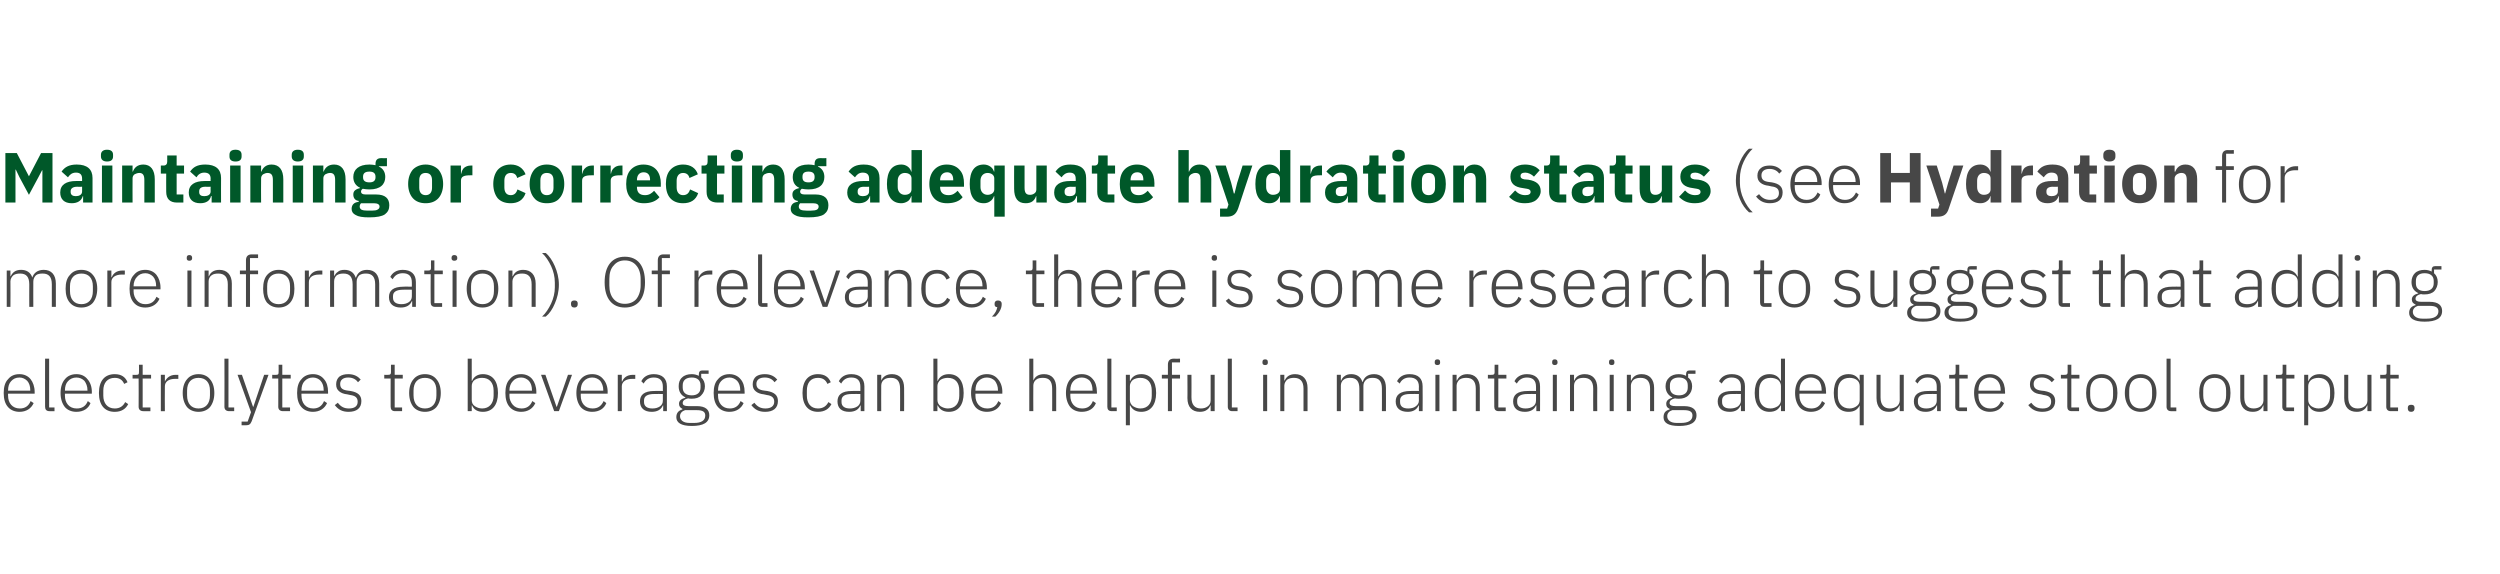
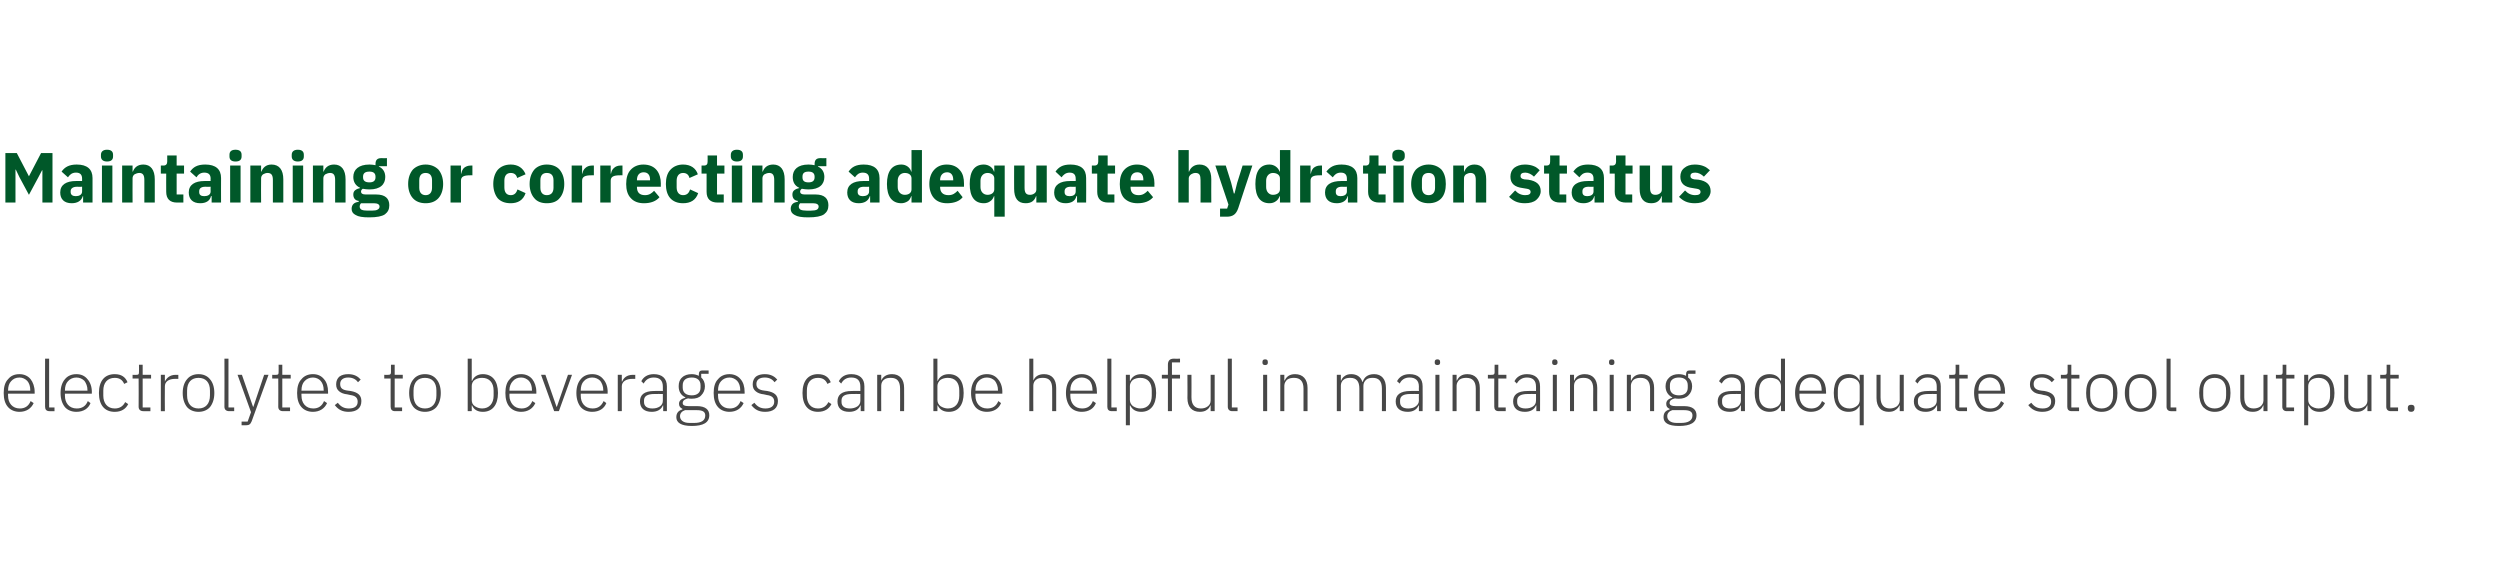
<svg xmlns="http://www.w3.org/2000/svg" xmlns:xlink="http://www.w3.org/1999/xlink" version="1.1" width="743px" height="170.6px" viewBox="0 -1 743 170.6" style="top:-1px">
  <desc>Maintaining or correcting adequate hydration status (see ￼ for more information). Of relevance, there is some researc...</desc>
  <defs />
  <g id="Polygon182669">
    <path d="m10 118.8l-.9-.6c-.6 1.5-1.7 2.2-3.2 2.2c-1.1 0-2-.4-2.6-1.1c-.6-.7-.9-1.6-.9-2.7c-.05-.03 0-.6 0-.6h7.9v-.5c0-1.6-.5-2.9-1.2-3.8c-.8-1-2-1.5-3.3-1.5c-1.5 0-2.6.5-3.4 1.5c-.9.9-1.3 2.3-1.3 4.1c0 1.8.4 3.2 1.3 4.2c.8.9 2 1.4 3.4 1.4c2 0 3.5-1 4.2-2.6zm-1.9-6.6c.6.7.9 1.6.9 2.8v.1H2.4s-.05-.08 0-.1c0-1.1.3-2.1.9-2.7c.6-.7 1.4-1.1 2.5-1.1c.9 0 1.7.4 2.3 1zm8.1 9v-1.1h-1.6v-14.5h-1.2s-.04 14.29 0 14.3c0 .8.4 1.3 1.3 1.3h1.5zm10.7-2.4l-.8-.6c-.6 1.5-1.7 2.2-3.3 2.2c-1.1 0-2-.4-2.6-1.1c-.6-.7-.9-1.6-.9-2.7v-.6h8s-.04-.52 0-.5c0-1.6-.5-2.9-1.3-3.8c-.8-1-1.9-1.5-3.3-1.5c-1.4 0-2.6.5-3.4 1.5c-.8.9-1.3 2.3-1.3 4.1c0 1.8.5 3.2 1.3 4.2c.8.9 2 1.4 3.4 1.4c2.1 0 3.6-1 4.2-2.6zm-1.8-6.6c.5.7.9 1.6.9 2.8c-.04-.05 0 .1 0 .1h-6.7v-.1c0-1.1.3-2.1.9-2.7c.6-.7 1.5-1.1 2.5-1.1c1 0 1.8.4 2.4 1zm13 6.9l-.9-.6c-.6 1.2-1.6 1.9-3.1 1.9c-2.2 0-3.4-1.6-3.4-3.8v-1.5c0-2.3 1.2-3.8 3.4-3.8c1.4 0 2.3.6 2.8 1.8l1-.5c-.6-1.5-1.8-2.4-3.8-2.4c-3 0-4.7 2-4.7 5.6c0 3.6 1.7 5.6 4.7 5.6c2 0 3.3-.9 4-2.3zm6.6 2.1v-1.1h-2.3v-8.6h2.5v-1.1h-2.5v-3h-1.1s.05 2.22 0 2.2c0 .6-.1.8-.7.8c-.01.04-1.2 0-1.2 0v1.1h1.8s.04 8.37 0 8.4c0 .8.5 1.3 1.4 1.3h2.1zm4.3 0s-.05-7.36 0-7.4c0-1.4 1.2-2.2 3-2.2h1v-1.2s-.75.04-.8 0c-1.8 0-2.7 1-3.2 2c.03-.03 0 0 0 0v-2h-1.2v10.8h1.2zm13.4-1.2c.8-1 1.3-2.4 1.3-4.2c0-1.8-.5-3.2-1.3-4.1c-.8-1-2-1.5-3.4-1.5c-1.4 0-2.6.5-3.4 1.5c-.8.9-1.3 2.3-1.3 4.1c0 1.8.5 3.2 1.3 4.2c.8.9 2 1.4 3.4 1.4c1.4 0 2.6-.5 3.4-1.4zm-6.8-3.5v-1.4c0-2.5 1.3-3.8 3.4-3.8c2.1 0 3.4 1.3 3.4 3.8v1.4c0 2.5-1.3 3.9-3.4 3.9c-2.1 0-3.4-1.4-3.4-3.9zm14 4.7v-1.1h-1.7v-14.5h-1.2s.04 14.29 0 14.3c0 .8.5 1.3 1.4 1.3h1.5zm5.7-1.3h-.1l-3.3-9.5h-1.3l4 11.1l-1 2.8h-1.8v1.1h1.2c1.1 0 1.4-.3 1.8-1.2c-.02.01 5-13.8 5-13.8h-1.3l-3.2 9.5zm10.9 1.3v-1.1h-2.3v-8.6h2.5v-1.1h-2.5v-3h-1.1s.04 2.22 0 2.2c0 .6-.1.8-.7.8c-.01.04-1.2 0-1.2 0v1.1h1.8s.04 8.37 0 8.4c0 .8.5 1.3 1.4 1.3h2.1zm11-2.4l-.9-.6c-.6 1.5-1.7 2.2-3.2 2.2c-1.1 0-2-.4-2.6-1.1c-.6-.7-.9-1.6-.9-2.7c-.04-.03 0-.6 0-.6h7.9s.02-.52 0-.5c0-1.6-.4-2.9-1.2-3.8c-.8-1-1.9-1.5-3.3-1.5c-1.4 0-2.6.5-3.4 1.5c-.9.9-1.3 2.3-1.3 4.1c0 1.8.4 3.2 1.3 4.2c.8.9 2 1.4 3.4 1.4c2 0 3.5-1 4.2-2.6zm-1.9-6.6c.6.7.9 1.6.9 2.8c.02-.05 0 .1 0 .1h-6.6s-.04-.08 0-.1c0-1.1.3-2.1.9-2.7c.6-.7 1.5-1.1 2.5-1.1c.9 0 1.8.4 2.3 1zm12.1 6c0-1.7-1-2.6-3.2-3l-.8-.1c-1.6-.2-2.3-.7-2.3-2c0-1.2.9-1.9 2.4-1.9c1.5 0 2.4.7 2.9 1.4l.8-.8c-.8-.9-1.9-1.6-3.7-1.6c-1 0-1.9.2-2.6.7c-.6.5-1 1.3-1 2.3c0 1 .3 1.6.9 2.1c.6.5 1.4.8 2.4.9l.9.2c1.5.2 2.2.8 2.2 2c0 1.3-.9 2-2.6 2c-1.4 0-2.4-.5-3.3-1.7l-.9.7c1 1.3 2.2 2 4.1 2c2.4 0 3.8-1.1 3.8-3.2zm12.1 3v-1.1h-2.2v-8.6h2.4v-1.1h-2.4v-3h-1.1s-.03 2.22 0 2.2c0 .6-.2.8-.8.8c.01.04-1.2 0-1.2 0v1.1h1.9s-.03 8.37 0 8.4c0 .8.4 1.3 1.3 1.3h2.1zm10.2-1.2c.8-1 1.3-2.4 1.3-4.2c0-1.8-.5-3.2-1.3-4.1c-.8-1-2-1.5-3.4-1.5c-1.4 0-2.6.5-3.4 1.5c-.8.9-1.3 2.3-1.3 4.1c0 1.8.5 3.2 1.3 4.2c.8.9 2 1.4 3.4 1.4c1.4 0 2.6-.5 3.4-1.4zm-6.8-3.5v-1.4c0-2.5 1.3-3.8 3.4-3.8c2.1 0 3.4 1.3 3.4 3.8v1.4c0 2.5-1.3 3.9-3.4 3.9c-2.1 0-3.4-1.4-3.4-3.9zm16.1 4.7h1.2v-1.7s.06-.03.1 0c.5 1.2 1.6 1.9 3.2 1.9c2.8 0 4.5-2 4.5-5.6c0-3.6-1.7-5.6-4.5-5.6c-1.6 0-2.7.8-3.2 2c-.04-.04-.1 0-.1 0v-6.6H139v15.6zm2.1-1.5c-.6-.4-.9-1-.9-1.8v-4.2c0-.7.3-1.4.9-1.8c.6-.4 1.3-.6 2.2-.6c2.1 0 3.4 1.4 3.4 3.8v1.5c0 2.3-1.3 3.8-3.4 3.8c-.9 0-1.6-.3-2.2-.7zm18-.9l-.9-.6c-.6 1.5-1.7 2.2-3.2 2.2c-1.1 0-2-.4-2.6-1.1c-.6-.7-1-1.6-1-2.7c.05-.03 0-.6 0-.6h8v-.5c0-1.6-.5-2.9-1.2-3.8c-.8-1-2-1.5-3.3-1.5c-1.5 0-2.6.5-3.4 1.5c-.9.9-1.3 2.3-1.3 4.1c0 1.8.4 3.2 1.3 4.2c.8.9 2 1.4 3.4 1.4c2 0 3.5-1 4.2-2.6zm-1.9-6.6c.6.7.9 1.6.9 2.8v.1h-6.7s.05-.08 0-.1c0-1.1.4-2.1 1-2.7c.6-.7 1.4-1.1 2.5-1.1c.9 0 1.7.4 2.3 1zm7.5 9h1.4l3.9-10.8h-1.2l-3.3 9.5h-.1l-3.3-9.5h-1.3l3.9 10.8zm15.5-2.4l-.8-.6c-.7 1.5-1.7 2.2-3.3 2.2c-1.1 0-2-.4-2.6-1.1c-.6-.7-.9-1.6-.9-2.7v-.6h8s-.04-.52 0-.5c0-1.6-.5-2.9-1.3-3.8c-.8-1-1.9-1.5-3.3-1.5c-1.4 0-2.6.5-3.4 1.5c-.8.9-1.3 2.3-1.3 4.1c0 1.8.5 3.2 1.3 4.2c.8.9 2 1.4 3.4 1.4c2.1 0 3.6-1 4.2-2.6zm-1.8-6.6c.5.7.9 1.6.9 2.8c-.05-.05 0 .1 0 .1h-6.7v-.1c0-1.1.3-2.1.9-2.7c.6-.7 1.5-1.1 2.5-1.1c1 0 1.8.4 2.4 1zm6.4 9v-7.4c0-1.4 1.3-2.2 3.1-2.2c-.04.01.9 0 .9 0v-1.2s-.71.04-.7 0c-1.9 0-2.8 1-3.2 2c-.02-.03-.1 0-.1 0v-2h-1.2v10.8h1.2zm13.4-7.4c.02-.02 0 7.4 0 7.4h-1.1v-1.7h-.1c-.5 1.2-1.6 1.9-3.3 1.9c-2.2 0-3.5-1.1-3.5-3.1c0-1.9 1.2-3.1 4.3-3.1c.04-.04 2.5 0 2.5 0c0 0 .02-1.3 0-1.3c0-1.8-.9-2.7-2.7-2.7c-1.5 0-2.4.7-3 1.8l-.7-.7c.6-1.2 1.8-2.1 3.7-2.1c2.5 0 3.9 1.3 3.9 3.6zm-1.2 2.3s-2.5-.03-2.5 0c-2.2 0-3.1.7-3.1 1.9v.5c0 1.3 1 1.9 2.5 1.9c.9 0 1.6-.2 2.2-.6c.6-.4.9-1 .9-1.7c.02-.04 0-2 0-2zm10.1 3.6h-2.5c-1.2 0-1.7-.3-1.7-.9c0-.8.7-1.2 1.6-1.4c.3.1.7.1 1.1.1c1.2 0 2.2-.3 2.8-1c.7-.7 1.1-1.6 1.1-2.7c0-1.1-.4-2-1.1-2.6c-.02-.03 0-1.1 0-1.1h2.2v-1h-1.9c-.7 0-1 .4-1 1.1v.5c-.6-.3-1.3-.5-2.1-.5c-1.2 0-2.2.3-2.9 1c-.7.6-1 1.5-1 2.6c0 1.6.7 2.7 2 3.3v.1c-1.1.3-1.9.8-1.9 1.8c0 .8.4 1.2 1 1.5v.2c-1.1.3-1.8 1-1.8 2.3c0 1.6 1.4 2.6 4.6 2.6c3.4 0 5.2-1 5.2-3.2c0-1.6-1.1-2.7-3.7-2.7zm-.8 5h-1.4c-1.9 0-2.8-.9-2.8-2c0-.9.6-1.5 1.5-1.8h3.5c1.9 0 2.5.6 2.5 1.6c0 1.5-1.2 2.2-3.3 2.2zm-3.4-10.5v-.7c0-1.5 1-2.3 2.7-2.3c1.6 0 2.6.8 2.6 2.3v.7c0 1.5-1 2.3-2.6 2.3c-1.7 0-2.7-.8-2.7-2.3zm18.1 4.6l-.9-.6c-.6 1.5-1.7 2.2-3.2 2.2c-1.1 0-2-.4-2.6-1.1c-.6-.7-.9-1.6-.9-2.7c-.04-.03 0-.6 0-.6h7.9s.02-.52 0-.5c0-1.6-.4-2.9-1.2-3.8c-.8-1-2-1.5-3.3-1.5c-1.4 0-2.6.5-3.4 1.5c-.9.9-1.3 2.3-1.3 4.1c0 1.8.4 3.2 1.3 4.2c.8.9 2 1.4 3.4 1.4c2 0 3.5-1 4.2-2.6zm-1.9-6.6c.6.7.9 1.6.9 2.8v.1h-6.6s-.04-.08 0-.1c0-1.1.3-2.1.9-2.7c.6-.7 1.5-1.1 2.5-1.1c.9 0 1.7.4 2.3 1zm12.1 6c0-1.7-1-2.6-3.2-3l-.8-.1c-1.6-.2-2.4-.7-2.4-2c0-1.2.9-1.9 2.5-1.9c1.5 0 2.4.7 2.9 1.4l.8-.8c-.8-.9-1.9-1.6-3.7-1.6c-1 0-1.9.2-2.6.7c-.6.5-1 1.3-1 2.3c0 1 .3 1.6.9 2.1c.6.5 1.4.8 2.4.9l.9.2c1.5.2 2.2.8 2.2 2c0 1.3-1 2-2.6 2c-1.4 0-2.4-.5-3.3-1.7l-.9.7c1 1.3 2.2 2 4.1 2c2.4 0 3.8-1.1 3.8-3.2zm15.9.9l-.9-.6c-.6 1.2-1.6 1.9-3.1 1.9c-2.2 0-3.3-1.6-3.3-3.8v-1.5c0-2.3 1.1-3.8 3.3-3.8c1.4 0 2.3.6 2.8 1.8l1-.5c-.6-1.5-1.8-2.4-3.8-2.4c-2.9 0-4.6 2-4.6 5.6c0 3.6 1.7 5.6 4.6 5.6c2 0 3.3-.9 4-2.3zm9.8-5.3c.01-.02 0 7.4 0 7.4h-1.1v-1.7h-.1c-.5 1.2-1.6 1.9-3.3 1.9c-2.3 0-3.5-1.1-3.5-3.1c0-1.9 1.2-3.1 4.3-3.1c.04-.04 2.5 0 2.5 0v-1.3c0-1.8-.9-2.7-2.7-2.7c-1.5 0-2.4.7-3 1.8l-.7-.7c.6-1.2 1.8-2.1 3.7-2.1c2.5 0 3.9 1.3 3.9 3.6zm-1.2 2.3s-2.51-.03-2.5 0c-2.2 0-3.1.7-3.1 1.9v.5c0 1.3 1 1.9 2.5 1.9c.8 0 1.6-.2 2.2-.6c.6-.4.9-1 .9-1.7v-2zm6.2 5.1s-.03-7.57 0-7.6c0-.7.3-1.4.9-1.8c.5-.4 1.2-.5 2-.5c1.8 0 2.7 1 2.7 3.2c.04-.01 0 6.7 0 6.7h1.2s.03-6.92 0-6.9c0-2.6-1.3-4.1-3.6-4.1c-1.7 0-2.7.8-3.2 1.9c.03.04 0 0 0 0v-1.7h-1.2v10.8h1.2zm15.5 0h1.2v-1.7s.11-.03.1 0c.6 1.2 1.6 1.9 3.3 1.9c2.8 0 4.4-2 4.4-5.6c0-3.6-1.6-5.6-4.4-5.6c-1.7 0-2.8.8-3.3 2c.01-.04-.1 0-.1 0v-6.6h-1.2v15.6zm2.1-1.5c-.5-.4-.9-1-.9-1.8v-4.2c0-.7.4-1.4.9-1.8c.6-.4 1.4-.6 2.2-.6c2.2 0 3.4 1.4 3.4 3.8v1.5c0 2.3-1.2 3.8-3.4 3.8c-.8 0-1.6-.3-2.2-.7zm18-.9l-.8-.6c-.6 1.5-1.7 2.2-3.3 2.2c-1.1 0-2-.4-2.6-1.1c-.6-.7-.9-1.6-.9-2.7v-.6h8s-.04-.52 0-.5c0-1.6-.5-2.9-1.3-3.8c-.8-1-1.9-1.5-3.3-1.5c-1.4 0-2.6.5-3.4 1.5c-.8.9-1.3 2.3-1.3 4.1c0 1.8.5 3.2 1.3 4.2c.8.9 2 1.4 3.4 1.4c2.1 0 3.6-1 4.2-2.6zm-1.8-6.6c.5.7.9 1.6.9 2.8c-.04-.05 0 .1 0 .1h-6.7v-.1c0-1.1.3-2.1.9-2.7c.6-.7 1.5-1.1 2.5-1.1c1 0 1.8.4 2.4 1zm10.2 9h1.2s-.04-7.57 0-7.6c0-.7.3-1.4.9-1.8c.5-.4 1.2-.5 2-.5c1.8 0 2.7 1 2.7 3.2c.03-.01 0 6.7 0 6.7h1.2s.02-6.92 0-6.9c0-2.6-1.3-4.1-3.6-4.1c-1.8 0-2.7.8-3.2 1.9c.02.04 0 0 0 0v-6.5h-1.2v15.6zm19.8-2.4l-.9-.6c-.6 1.5-1.6 2.2-3.2 2.2c-1.1 0-2-.4-2.6-1.1c-.6-.7-.9-1.6-.9-2.7c-.02-.03 0-.6 0-.6h7.9s.04-.52 0-.5c0-1.6-.4-2.9-1.2-3.8c-.8-1-1.9-1.5-3.3-1.5c-1.4 0-2.6.5-3.4 1.5c-.8.9-1.3 2.3-1.3 4.1c0 1.8.5 3.2 1.3 4.2c.8.9 2 1.4 3.4 1.4c2.1 0 3.6-1 4.2-2.6zm-1.8-6.6c.5.7.8 1.6.8 2.8c.04-.05 0 .1 0 .1h-6.6s-.02-.08 0-.1c0-1.1.3-2.1.9-2.7c.6-.7 1.5-1.1 2.5-1.1c1 0 1.8.4 2.4 1zm8 9v-1.1h-1.6v-14.5h-1.2s-.01 14.29 0 14.3c0 .8.4 1.3 1.3 1.3h1.5zm2.7 4.2h1.2v-5.9s.09-.03.1 0c.6 1.2 1.6 1.9 3.3 1.9c2.7 0 4.4-2 4.4-5.6c0-3.6-1.7-5.6-4.4-5.6c-1.7 0-2.8.8-3.3 2c-.01-.04-.1 0-.1 0v-1.8h-1.2v15zm2.1-5.7c-.5-.4-.9-1-.9-1.8v-4.2c0-.7.4-1.4.9-1.8c.6-.4 1.4-.6 2.2-.6c2.2 0 3.4 1.4 3.4 3.8v1.5c0 2.3-1.2 3.8-3.4 3.8c-.8 0-1.6-.3-2.2-.7zm10.4 1.5h1.2v-9.7h2.4v-1.1h-2.4v-3.7h2.4v-1.1s-1.92.05-1.9 0c-1.2 0-1.7.7-1.7 1.8v3h-1.8v1.1h1.8v9.7zm12.7 0h1.2v-10.8h-1.2v7.6c0 .8-.3 1.4-.9 1.8c-.5.4-1.2.6-2 .6c-1.8 0-2.8-1.1-2.8-3.3c.04.02 0-6.7 0-6.7h-1.2s.04 6.95 0 6.9c0 2.7 1.4 4.1 3.7 4.1c.9 0 1.6-.2 2.1-.6c.5-.3.8-.8 1-1.3h.1v1.7zm8 0v-1.1h-1.7v-14.5h-1.2s.01 14.29 0 14.3c0 .8.5 1.3 1.3 1.3h1.6zm9-14.4v-.2c0-.5-.2-.8-.8-.8c-.6 0-.8.3-.8.8v.2c0 .4.2.7.8.7c.6 0 .8-.3.8-.7zm-1.4 14.4h1.2v-10.8h-1.2v10.8zm6.3 0v-7.6c0-.7.4-1.4.9-1.8c.6-.4 1.3-.5 2-.5c1.8 0 2.8 1 2.8 3.2c-.02-.01 0 6.7 0 6.7h1.2s-.02-6.92 0-6.9c0-2.6-1.4-4.1-3.7-4.1c-1.7 0-2.6.8-3.1 1.9c-.03.04-.1 0-.1 0v-1.7h-1.2v10.8h1.2zm16.8 0v-7.6c0-.7.3-1.4.9-1.8c.5-.4 1.2-.5 1.9-.5c1.8 0 2.7 1 2.7 3.2c.01-.01 0 6.7 0 6.7h1.2v-7.5c0-.8.3-1.4.9-1.9c.5-.4 1.2-.5 1.9-.5c1.8 0 2.7 1 2.7 3.2c.03-.01 0 6.7 0 6.7h1.2s.03-6.92 0-6.9c0-2.6-1.3-4.1-3.5-4.1c-2 0-3 1-3.4 2.3h-.1c-.5-1.6-1.8-2.3-3.3-2.3c-.9 0-1.5.2-2 .6c-.5.3-.8.8-1 1.3c-.05.04-.1 0-.1 0v-1.7h-1.2v10.8h1.2zm24.3-7.4c.05-.02 0 7.4 0 7.4h-1.1v-1.7h-.1c-.5 1.2-1.6 1.9-3.2 1.9c-2.3 0-3.6-1.1-3.6-3.1c0-1.9 1.3-3.1 4.4-3.1c-.03-.04 2.5 0 2.5 0c0 0-.05-1.3 0-1.3c0-1.8-1-2.7-2.8-2.7c-1.4 0-2.4.7-2.9 1.8l-.8-.7c.6-1.2 1.8-2.1 3.7-2.1c2.6 0 3.9 1.3 3.9 3.6zm-1.1 2.3s-2.57-.03-2.6 0c-2.1 0-3 .7-3 1.9v.5c0 1.3.9 1.9 2.4 1.9c.9 0 1.7-.2 2.2-.6c.6-.4 1-1 1-1.7c-.05-.04 0-2 0-2zm6.3-9.3v-.2c0-.5-.2-.8-.8-.8c-.6 0-.8.3-.8.8v.2c0 .4.2.7.8.7c.6 0 .8-.3.8-.7zm-1.4 14.4h1.2v-10.8h-1.2v10.8zm6.3 0v-7.6c0-.7.4-1.4.9-1.8c.6-.4 1.3-.5 2-.5c1.8 0 2.8 1 2.8 3.2c-.02-.01 0 6.7 0 6.7h1.2s-.02-6.92 0-6.9c0-2.6-1.4-4.1-3.7-4.1c-1.7 0-2.6.8-3.1 1.9c-.03.04-.1 0-.1 0v-1.7h-1.2v10.8h1.2zm14.6 0v-1.1h-2.2v-8.6h2.4v-1.1h-2.4v-3h-1.1s-.04 2.22 0 2.2c0 .6-.2.8-.8.8c.01.04-1.2 0-1.2 0v1.1h1.9s-.04 8.37 0 8.4c0 .8.4 1.3 1.3 1.3h2.1zm10.2-7.4c.03-.02 0 7.4 0 7.4h-1.1v-1.7h-.1c-.5 1.2-1.6 1.9-3.3 1.9c-2.2 0-3.5-1.1-3.5-3.1c0-1.9 1.2-3.1 4.4-3.1c-.04-.04 2.4 0 2.4 0c0 0 .03-1.3 0-1.3c0-1.8-.9-2.7-2.7-2.7c-1.4 0-2.4.7-3 1.8l-.7-.7c.6-1.2 1.8-2.1 3.7-2.1c2.5 0 3.9 1.3 3.9 3.6zm-1.2 2.3s-2.49-.03-2.5 0c-2.1 0-3.1.7-3.1 1.9v.5c0 1.3 1 1.9 2.5 1.9c.9 0 1.6-.2 2.2-.6c.6-.4.9-1 .9-1.7c.03-.04 0-2 0-2zm6.4-9.3v-.2c0-.5-.3-.8-.8-.8c-.6 0-.8.3-.8.8v.2c0 .4.2.7.8.7c.5 0 .8-.3.8-.7zm-1.4 14.4h1.2v-10.8h-1.2v10.8zm6.3 0v-7.6c0-.7.3-1.4.9-1.8c.5-.4 1.3-.5 2-.5c1.8 0 2.8 1 2.8 3.2c-.04-.01 0 6.7 0 6.7h1.2s-.04-6.92 0-6.9c0-2.6-1.4-4.1-3.7-4.1c-1.7 0-2.7.8-3.1 1.9c-.05.04-.1 0-.1 0v-1.7h-1.2v10.8h1.2zm12-14.4v-.2c0-.5-.2-.8-.8-.8c-.6 0-.8.3-.8.8v.2c0 .4.2.7.8.7c.6 0 .8-.3.8-.7zm-1.4 14.4h1.2v-10.8h-1.2v10.8zm6.3 0v-7.6c0-.7.4-1.4.9-1.8c.6-.4 1.3-.5 2-.5c1.8 0 2.8 1 2.8 3.2c-.02-.01 0 6.7 0 6.7h1.2s-.02-6.92 0-6.9c0-2.6-1.4-4.1-3.7-4.1c-1.7 0-2.6.8-3.1 1.9c-.02.04-.1 0-.1 0v-1.7h-1.2v10.8h1.2zm15.8-1.5H498c-1.2 0-1.8-.3-1.8-.9c0-.8.7-1.2 1.6-1.4c.4.1.8.1 1.2.1c1.1 0 2.1-.3 2.8-1c.7-.7 1.1-1.6 1.1-2.7c0-1.1-.4-2-1.2-2.6c.05-.03 0-1.1 0-1.1h2.2v-1s-1.82-.01-1.8 0c-.7 0-1 .4-1 1.1v.5c-.6-.3-1.3-.5-2.2-.5c-1.1 0-2.1.3-2.8 1c-.7.6-1.1 1.5-1.1 2.6c0 1.6.8 2.7 2 3.3v.1c-1 .3-1.8.8-1.8 1.8c0 .8.3 1.2 1 1.5v.2c-1.2.3-1.8 1-1.8 2.3c0 1.6 1.3 2.6 4.6 2.6c3.4 0 5.2-1 5.2-3.2c0-1.6-1.1-2.7-3.7-2.7zm-.9 5h-1.3c-1.9 0-2.8-.9-2.8-2c0-.9.6-1.5 1.5-1.8h3.5c1.9 0 2.5.6 2.5 1.6c0 1.5-1.3 2.2-3.4 2.2zm-3.3-10.5v-.7c0-1.5 1-2.3 2.7-2.3c1.6 0 2.6.8 2.6 2.3v.7c0 1.5-1 2.3-2.6 2.3c-1.7 0-2.7-.8-2.7-2.3zm22.3-.4c-.03-.02 0 7.4 0 7.4h-1.2v-1.7h-.1c-.5 1.2-1.5 1.9-3.2 1.9c-2.3 0-3.6-1.1-3.6-3.1c0-1.9 1.3-3.1 4.4-3.1c-.01-.04 2.5 0 2.5 0c0 0-.03-1.3 0-1.3c0-1.8-1-2.7-2.8-2.7c-1.4 0-2.3.7-2.9 1.8l-.8-.7c.6-1.2 1.8-2.1 3.8-2.1c2.5 0 3.9 1.3 3.9 3.6zm-1.2 2.3s-2.55-.03-2.6 0c-2.1 0-3 .7-3 1.9v.5c0 1.3.9 1.9 2.4 1.9c.9 0 1.7-.2 2.3-.6c.5-.4.9-1 .9-1.7c-.03-.04 0-2 0-2zm11.9 5.1h1.2v-15.6h-1.2v6.6s-.09-.04-.1 0c-.5-1.2-1.6-2-3.3-2c-2.7 0-4.4 2-4.4 5.6c0 3.6 1.7 5.6 4.4 5.6c1.7 0 2.7-.7 3.3-1.9c.01-.03.1 0 .1 0v1.7zm-6.5-4.6v-1.5c0-2.4 1.2-3.8 3.4-3.8c.8 0 1.6.2 2.2.6c.5.4.9 1.1.9 1.8v4.2c0 .8-.4 1.4-.9 1.8c-.6.4-1.4.7-2.2.7c-2.2 0-3.4-1.5-3.4-3.8zm19.6 2.2l-.9-.6c-.6 1.5-1.6 2.2-3.2 2.2c-1.1 0-2-.4-2.6-1.1c-.6-.7-.9-1.6-.9-2.7c-.02-.03 0-.6 0-.6h7.9s.04-.52 0-.5c0-1.6-.4-2.9-1.2-3.8c-.8-1-1.9-1.5-3.3-1.5c-1.4 0-2.6.5-3.4 1.5c-.8.9-1.3 2.3-1.3 4.1c0 1.8.5 3.2 1.3 4.2c.8.9 2 1.4 3.4 1.4c2.1 0 3.5-1 4.2-2.6zm-1.8-6.6c.5.7.8 1.6.8 2.8c.03-.05 0 .1 0 .1h-6.6s-.02-.08 0-.1c0-1.1.3-2.1.9-2.7c.6-.7 1.5-1.1 2.5-1.1c.9 0 1.8.4 2.4 1zm12.1 13.2h1.2v-15h-1.2v1.8s-.03-.04 0 0c-.6-1.2-1.6-2-3.3-2c-2.8 0-4.4 2-4.4 5.6c0 3.6 1.6 5.6 4.4 5.6c1.7 0 2.7-.7 3.3-1.9c-.03-.03 0 0 0 0v5.9zm-6.5-8.8v-1.5c0-2.4 1.3-3.8 3.5-3.8c.8 0 1.6.2 2.1.6c.6.4.9 1.1.9 1.8v4.2c0 .8-.3 1.4-.9 1.8c-.5.4-1.3.7-2.1.7c-2.2 0-3.5-1.5-3.5-3.8zm18.4 4.6h1.2v-10.8h-1.2s-.04 7.58 0 7.6c0 .8-.4 1.4-.9 1.8c-.6.4-1.3.6-2 .6c-1.8 0-2.8-1.1-2.8-3.3c-.01.02 0-6.7 0-6.7h-1.2v6.9c0 2.7 1.4 4.1 3.6 4.1c1 0 1.6-.2 2.1-.6c.5-.3.9-.8 1.1-1.3h.1v1.7zm12.2-7.4c.02-.02 0 7.4 0 7.4h-1.1v-1.7h-.1c-.5 1.2-1.6 1.9-3.3 1.9c-2.2 0-3.5-1.1-3.5-3.1c0-1.9 1.2-3.1 4.3-3.1c.04-.04 2.5 0 2.5 0c0 0 .02-1.3 0-1.3c0-1.8-.9-2.7-2.7-2.7c-1.5 0-2.4.7-3 1.8l-.7-.7c.6-1.2 1.8-2.1 3.7-2.1c2.5 0 3.9 1.3 3.9 3.6zm-1.2 2.3s-2.5-.03-2.5 0c-2.2 0-3.1.7-3.1 1.9v.5c0 1.3 1 1.9 2.5 1.9c.9 0 1.6-.2 2.2-.6c.6-.4.9-1 .9-1.7c.02-.04 0-2 0-2zm9 5.1v-1.1h-2.3v-8.6h2.5v-1.1h-2.5v-3h-1.1s.05 2.22 0 2.2c0 .6-.1.8-.7.8c-.01.04-1.2 0-1.2 0v1.1h1.8s.04 8.37 0 8.4c0 .8.5 1.3 1.4 1.3h2.1zm11-2.4l-.9-.6c-.6 1.5-1.6 2.2-3.2 2.2c-1.1 0-2-.4-2.6-1.1c-.6-.7-.9-1.6-.9-2.7c-.03-.03 0-.6 0-.6h7.9s.03-.52 0-.5c0-1.6-.4-2.9-1.2-3.8c-.8-1-1.9-1.5-3.3-1.5c-1.4 0-2.6.5-3.4 1.5c-.8.9-1.3 2.3-1.3 4.1c0 1.8.5 3.2 1.3 4.2c.8.9 2 1.4 3.4 1.4c2.1 0 3.5-1 4.2-2.6zm-1.9-6.6c.6.7.9 1.6.9 2.8c.03-.05 0 .1 0 .1H588s-.03-.08 0-.1c0-1.1.3-2.1.9-2.7c.6-.7 1.5-1.1 2.5-1.1c.9 0 1.8.4 2.3 1zm17.1 6c0-1.7-1-2.6-3.2-3l-.9-.1c-1.5-.2-2.3-.7-2.3-2c0-1.2.9-1.9 2.4-1.9c1.5 0 2.4.7 3 1.4l.8-.8c-.8-.9-1.9-1.6-3.7-1.6c-1 0-1.9.2-2.6.7c-.6.5-1 1.3-1 2.3c0 1 .3 1.6.9 2.1c.5.5 1.4.8 2.4.9l.8.2c1.6.2 2.2.8 2.2 2c0 1.3-.9 2-2.5 2c-1.5 0-2.5-.5-3.4-1.7l-.9.7c1 1.3 2.3 2 4.2 2c2.3 0 3.8-1.1 3.8-3.2zm7.1 3v-1.1h-2.3v-8.6h2.4v-1.1h-2.4v-3h-1.1s-.01 2.22 0 2.2c0 .6-.2.8-.8.8c.04.04-1.2 0-1.2 0v1.1h1.9v8.4c0 .8.4 1.3 1.3 1.3c.01-.01 2.2 0 2.2 0zM628 120c.9-1 1.3-2.4 1.3-4.2c0-1.8-.4-3.2-1.3-4.1c-.8-1-1.9-1.5-3.4-1.5c-1.4 0-2.5.5-3.4 1.5c-.8.9-1.2 2.3-1.2 4.1c0 1.8.4 3.2 1.2 4.2c.9.9 2 1.4 3.4 1.4c1.5 0 2.6-.5 3.4-1.4zm-6.8-3.5v-1.4c0-2.5 1.3-3.8 3.4-3.8c2.1 0 3.4 1.3 3.4 3.8v1.4c0 2.5-1.3 3.9-3.4 3.9c-2.1 0-3.4-1.4-3.4-3.9zm18.4 3.5c.8-1 1.3-2.4 1.3-4.2c0-1.8-.5-3.2-1.3-4.1c-.8-1-2-1.5-3.4-1.5c-1.4 0-2.6.5-3.4 1.5c-.8.9-1.3 2.3-1.3 4.1c0 1.8.5 3.2 1.3 4.2c.8.9 2 1.4 3.4 1.4c1.4 0 2.6-.5 3.4-1.4zm-6.8-3.5v-1.4c0-2.5 1.3-3.8 3.4-3.8c2.1 0 3.4 1.3 3.4 3.8v1.4c0 2.5-1.3 3.9-3.4 3.9c-2.1 0-3.4-1.4-3.4-3.9zm14 4.7v-1.1h-1.7v-14.5h-1.2s.01 14.29 0 14.3c0 .8.5 1.3 1.3 1.3h1.6zm14.8-1.2c.9-1 1.3-2.4 1.3-4.2c0-1.8-.4-3.2-1.3-4.1c-.8-1-1.9-1.5-3.4-1.5c-1.4 0-2.5.5-3.4 1.5c-.8.9-1.2 2.3-1.2 4.1c0 1.8.4 3.2 1.2 4.2c.9.9 2 1.4 3.4 1.4c1.5 0 2.6-.5 3.4-1.4zm-6.8-3.5v-1.4c0-2.5 1.3-3.8 3.4-3.8c2.1 0 3.4 1.3 3.4 3.8v1.4c0 2.5-1.3 3.9-3.4 3.9c-2.1 0-3.4-1.4-3.4-3.9zm17.9 4.7h1.2v-10.8h-1.2s-.02 7.58 0 7.6c0 .8-.4 1.4-.9 1.8c-.5.4-1.3.6-2 .6c-1.8 0-2.8-1.1-2.8-3.3c.01.02 0-6.7 0-6.7h-1.2s.02 6.95 0 6.9c0 2.7 1.4 4.1 3.7 4.1c.9 0 1.6-.2 2.1-.6c.5-.3.8-.8 1-1.3h.1v1.7zm9.1 0v-1.1h-2.3v-8.6h2.4v-1.1h-2.4v-3h-1.1s.01 2.22 0 2.2c0 .6-.2.8-.7.8c-.04.04-1.3 0-1.3 0v1.1h1.9v8.4c0 .8.5 1.3 1.3 1.3c.03-.01 2.2 0 2.2 0zm3 4.2h1.2v-5.9s.08-.03.1 0c.6 1.2 1.6 1.9 3.3 1.9c2.7 0 4.4-2 4.4-5.6c0-3.6-1.7-5.6-4.4-5.6c-1.7 0-2.8.8-3.3 2c-.02-.04-.1 0-.1 0v-1.8h-1.2v15zm2.1-5.7c-.5-.4-.9-1-.9-1.8v-4.2c0-.7.4-1.4.9-1.8c.6-.4 1.3-.6 2.2-.6c2.1 0 3.4 1.4 3.4 3.8v1.5c0 2.3-1.3 3.8-3.4 3.8c-.9 0-1.6-.3-2.2-.7zm16.7 1.5h1.2v-10.8h-1.2v7.6c0 .8-.3 1.4-.9 1.8c-.5.4-1.2.6-2 .6c-1.8 0-2.8-1.1-2.8-3.3c.02.02 0-6.7 0-6.7h-1.2s.03 6.95 0 6.9c0 2.7 1.4 4.1 3.7 4.1c.9 0 1.6-.2 2.1-.6c.5-.3.8-.8 1-1.3h.1v1.7zm9.1 0v-1.1h-2.3v-8.6h2.5v-1.1h-2.5v-3h-1.1s.03 2.22 0 2.2c0 .6-.1.8-.7.8c-.03.04-1.2 0-1.2 0v1.1h1.8s.02 8.37 0 8.4c0 .8.5 1.3 1.3 1.3c.04-.01 2.2 0 2.2 0zm4.9-.8v-.2c0-.6-.3-.9-1-.9c-.7 0-1 .3-1 .9v.2c0 .6.3 1 1 1c.7 0 1-.4 1-1z" stroke="none" fill="#474747" />
  </g>
  <g id="Polygon182668">
-     <path d="m3.1 90.2s.05-7.57 0-7.6c0-.7.4-1.4.9-1.8c.5-.4 1.3-.5 2-.5c1.8 0 2.7 1 2.7 3.2c-.03-.01 0 6.7 0 6.7h1.2s-.03-7.55 0-7.5c0-.8.3-1.4.8-1.9c.5-.4 1.2-.5 2-.5c1.8 0 2.7 1 2.7 3.2c-.01-.01 0 6.7 0 6.7h1.2v-6.9c0-2.6-1.3-4.1-3.6-4.1c-1.9 0-3 1-3.4 2.3c-.5-1.6-1.8-2.3-3.3-2.3c-.9 0-1.6.2-2.1.6c-.4.3-.8.8-1 1.3c.01.04-.1 0-.1 0v-1.7H2v10.8h1.1zM27.6 89c.8-1 1.3-2.4 1.3-4.2c0-1.8-.5-3.2-1.3-4.1c-.8-1-2-1.5-3.4-1.5c-1.5 0-2.6.5-3.4 1.5c-.9.9-1.3 2.3-1.3 4.1c0 1.8.4 3.2 1.3 4.2c.8.9 1.9 1.4 3.4 1.4c1.4 0 2.6-.5 3.4-1.4zm-6.8-3.5v-1.4c0-2.5 1.3-3.8 3.4-3.8c2.1 0 3.4 1.3 3.4 3.8v1.4c0 2.5-1.3 3.9-3.4 3.9c-2.1 0-3.4-1.4-3.4-3.9zm12.3 4.7v-7.4c0-1.4 1.3-2.2 3.1-2.2c-.04.01.9 0 .9 0v-1.2s-.71.04-.7 0c-1.9 0-2.8 1-3.2 2c-.02-.03-.1 0-.1 0v-2h-1.2v10.8h1.2zm14.3-2.4l-.9-.6c-.6 1.5-1.7 2.2-3.3 2.2c-1.1 0-1.9-.4-2.5-1.1c-.6-.7-1-1.6-1-2.7c.03-.03 0-.6 0-.6h8v-.5c0-1.6-.5-2.9-1.2-3.8c-.8-1-2-1.5-3.3-1.5c-1.5 0-2.6.5-3.4 1.5c-.9.9-1.3 2.3-1.3 4.1c0 1.8.4 3.2 1.3 4.2c.8.9 1.9 1.4 3.4 1.4c2 0 3.5-1 4.2-2.6zm-1.9-6.6c.6.7.9 1.6.9 2.8v.1h-6.7s.03-.08 0-.1c0-1.1.4-2.1 1-2.7c.6-.7 1.4-1.1 2.5-1.1c.9 0 1.7.4 2.3 1zm11.6-5.4v-.2c0-.5-.3-.8-.8-.8c-.6 0-.8.3-.8.8v.2c0 .4.2.7.8.7c.5 0 .8-.3.8-.7zm-1.4 14.4h1.2V79.4h-1.2v10.8zm6.3 0v-7.6c0-.7.3-1.4.9-1.8c.5-.4 1.3-.5 2-.5c1.8 0 2.8 1 2.8 3.2c-.04-.01 0 6.7 0 6.7h1.2s-.04-6.92 0-6.9c0-2.6-1.4-4.1-3.7-4.1c-1.7 0-2.7.8-3.1 1.9c-.05.04-.1 0-.1 0v-1.7h-1.2v10.8h1.2zm11.1 0h1.2v-9.7h2.4v-1.1h-2.4v-3.7h2.4v-1.1s-1.9.05-1.9 0c-1.2 0-1.7.7-1.7 1.8c.02.03 0 3 0 3h-1.8v1.1h1.8v9.7zM86.2 89c.9-1 1.3-2.4 1.3-4.2c0-1.8-.4-3.2-1.3-4.1c-.8-1-1.9-1.5-3.4-1.5c-1.4 0-2.5.5-3.4 1.5c-.8.9-1.2 2.3-1.2 4.1c0 1.8.4 3.2 1.2 4.2c.9.9 2 1.4 3.4 1.4c1.5 0 2.6-.5 3.4-1.4zm-6.8-3.5v-1.4c0-2.5 1.3-3.8 3.4-3.8c2.1 0 3.4 1.3 3.4 3.8v1.4c0 2.5-1.3 3.9-3.4 3.9c-2.1 0-3.4-1.4-3.4-3.9zm12.4 4.7s-.03-7.36 0-7.4c0-1.4 1.2-2.2 3-2.2h1v-1.2s-.73.04-.7 0c-1.9 0-2.8 1-3.2 2c-.05-.03-.1 0-.1 0v-2h-1.2v10.8h1.2zm7.5 0s-.03-7.57 0-7.6c0-.7.3-1.4.8-1.8c.6-.4 1.3-.5 2-.5c1.8 0 2.7 1 2.7 3.2c-.01-.01 0 6.7 0 6.7h1.2v-7.5c0-.8.3-1.4.8-1.9c.6-.4 1.2-.5 2-.5c1.8 0 2.7 1 2.7 3.2c.01-.01 0 6.7 0 6.7h1.2v-6.9c0-2.6-1.3-4.1-3.6-4.1c-1.9 0-2.9 1-3.3 2.3h-.1c-.5-1.6-1.8-2.3-3.3-2.3c-.9 0-1.6.2-2 .6c-.5.3-.8.8-1.1 1.3c.03.04 0 0 0 0v-1.7h-1.2v10.8h1.2zm24.3-7.4c.03-.02 0 7.4 0 7.4h-1.1v-1.7h-.1c-.5 1.2-1.6 1.9-3.3 1.9c-2.2 0-3.5-1.1-3.5-3.1c0-1.9 1.2-3.1 4.4-3.1c-.05-.04 2.4 0 2.4 0c0 0 .03-1.3 0-1.3c0-1.8-.9-2.7-2.7-2.7c-1.5 0-2.4.7-3 1.8l-.7-.7c.6-1.2 1.8-2.1 3.7-2.1c2.5 0 3.9 1.3 3.9 3.6zm-1.2 2.3s-2.49-.03-2.5 0c-2.2 0-3.1.7-3.1 1.9v.5c0 1.3 1 1.9 2.5 1.9c.9 0 1.6-.2 2.2-.6c.6-.4.9-1 .9-1.7c.03-.04 0-2 0-2zm9 5.1v-1.1h-2.3v-8.6h2.5v-1.1h-2.5v-3h-1s-.04 2.22 0 2.2c0 .6-.2.8-.8.8c0 .04-1.2 0-1.2 0v1.1h1.9s-.05 8.37 0 8.4c0 .8.4 1.3 1.3 1.3h2.1zm4.5-14.4v-.2c0-.5-.3-.8-.9-.8c-.5 0-.8.3-.8.8v.2c0 .4.3.7.8.7c.6 0 .9-.3.9-.7zm-1.4 14.4h1.2V79.4h-1.2v10.8zm12.3-1.2c.8-1 1.3-2.4 1.3-4.2c0-1.8-.5-3.2-1.3-4.1c-.8-1-2-1.5-3.4-1.5c-1.4 0-2.6.5-3.4 1.5c-.8.9-1.3 2.3-1.3 4.1c0 1.8.5 3.2 1.3 4.2c.8.9 2 1.4 3.4 1.4c1.4 0 2.6-.5 3.4-1.4zm-6.8-3.5v-1.4c0-2.5 1.3-3.8 3.4-3.8c2.1 0 3.4 1.3 3.4 3.8v1.4c0 2.5-1.3 3.9-3.4 3.9c-2.1 0-3.4-1.4-3.4-3.9zm12.3 4.7v-7.6c0-.7.4-1.4.9-1.8c.6-.4 1.3-.5 2-.5c1.8 0 2.8 1 2.8 3.2c-.02-.01 0 6.7 0 6.7h1.2s-.02-6.92 0-6.9c0-2.6-1.4-4.1-3.7-4.1c-1.7 0-2.6.8-3.1 1.9c-.03.04-.1 0-.1 0v-1.7h-1.2v10.8h1.2zm12.6-12.1c-.7-1.6-1.6-3-2.7-3.9h-1.1c1.1 1 2 2.4 2.7 3.9c.7 1.5 1.1 3.2 1.1 4.9v1.4c0 1.6-.4 3.3-1.1 4.8c-.7 1.5-1.6 2.9-2.7 3.9h1.1c1.1-.9 2-2.2 2.7-3.9c.7-1.6 1.2-3.5 1.2-5.6c0-2-.5-3.9-1.2-5.5zm6.8 11.3v-.2c0-.6-.3-.9-1-.9c-.7 0-1 .3-1 .9v.2c0 .6.3 1 1 1c.7 0 1-.4 1-1zm20-6.5c0-5-2.2-7.6-6-7.6c-3.7 0-6 2.6-6 7.6c0 4.9 2.3 7.5 6 7.5c3.8 0 6-2.6 6-7.5zm-9.3 5c-.9-1-1.3-2.4-1.3-4.1v-1.9c0-1.7.4-3.1 1.3-4c.8-1 1.9-1.5 3.3-1.5c1.4 0 2.6.5 3.4 1.5c.8.9 1.3 2.3 1.3 4v1.9c0 1.7-.5 3.1-1.3 4.1c-.8.9-2 1.4-3.4 1.4c-1.4 0-2.5-.5-3.3-1.4zm13.1 2.3h1.2v-9.7h2.4v-1.1h-2.4v-3.7h2.4v-1.1s-1.91.05-1.9 0c-1.2 0-1.7.7-1.7 1.8v3h-1.8v1.1h1.8v9.7zm12.1 0s.04-7.36 0-7.4c0-1.4 1.3-2.2 3.1-2.2h1v-1.2s-.76.04-.8 0c-1.8 0-2.8 1-3.2 2c.03-.03-.1 0-.1 0v-2h-1.2v10.8h1.2zm14.3-2.4l-.9-.6c-.6 1.5-1.6 2.2-3.2 2.2c-1.1 0-2-.4-2.6-1.1c-.6-.7-.9-1.6-.9-2.7c-.02-.03 0-.6 0-.6h7.9s.04-.52 0-.5c0-1.6-.4-2.9-1.2-3.8c-.8-1-1.9-1.5-3.3-1.5c-1.4 0-2.6.5-3.4 1.5c-.8.9-1.3 2.3-1.3 4.1c0 1.8.5 3.2 1.3 4.2c.8.9 2 1.4 3.4 1.4c2.1 0 3.6-1 4.2-2.6zm-1.8-6.6c.5.7.8 1.6.8 2.8c.04-.05 0 .1 0 .1h-6.6s-.02-.08 0-.1c0-1.1.3-2.1.9-2.7c.6-.7 1.5-1.1 2.5-1.1c.9 0 1.8.4 2.4 1zm8 9v-1.1h-1.6V74.6h-1.2s-.02 14.29 0 14.3c0 .8.4 1.3 1.3 1.3h1.5zm10.8-2.4l-.9-.6c-.6 1.5-1.7 2.2-3.3 2.2c-1.1 0-1.9-.4-2.5-1.1c-.6-.7-1-1.6-1-2.7c.03-.03 0-.6 0-.6h8v-.5c0-1.6-.5-2.9-1.3-3.8c-.7-1-1.9-1.5-3.2-1.5c-1.5 0-2.6.5-3.5 1.5c-.8.9-1.2 2.3-1.2 4.1c0 1.8.4 3.2 1.2 4.2c.9.9 2 1.4 3.5 1.4c2 0 3.5-1 4.2-2.6zm-1.9-6.6c.6.7.9 1.6.9 2.8c-.02-.05 0 .1 0 .1h-6.7s.03-.08 0-.1c0-1.1.4-2.1 1-2.7c.6-.7 1.4-1.1 2.5-1.1c.9 0 1.7.4 2.3 1zm7.5 9h1.4l3.8-10.8h-1.2l-3.2 9.5h-.1l-3.3-9.5h-1.3l3.9 10.8zm14.6-7.4c-.01-.02 0 7.4 0 7.4H258v-1.7h-.1c-.5 1.2-1.6 1.9-3.3 1.9c-2.3 0-3.5-1.1-3.5-3.1c0-1.9 1.2-3.1 4.3-3.1c.02-.04 2.5 0 2.5 0v-1.3c0-1.8-.9-2.7-2.8-2.7c-1.4 0-2.3.7-2.9 1.8l-.7-.7c.5-1.2 1.7-2.1 3.7-2.1c2.5 0 3.9 1.3 3.9 3.6zm-1.2 2.3s-2.52-.03-2.5 0c-2.2 0-3.1.7-3.1 1.9v.5c0 1.3 1 1.9 2.5 1.9c.8 0 1.6-.2 2.2-.6c.6-.4.9-1 .9-1.7v-2zm6.2 5.1s-.05-7.57 0-7.6c0-.7.3-1.4.9-1.8c.5-.4 1.2-.5 2-.5c1.8 0 2.7 1 2.7 3.2c.02-.01 0 6.7 0 6.7h1.2s.02-6.92 0-6.9c0-2.6-1.3-4.1-3.6-4.1c-1.8 0-2.7.8-3.2 1.9c.01.04 0 0 0 0v-1.7h-1.2v10.8h1.2zm18.3-2.1l-.9-.6c-.6 1.2-1.6 1.9-3 1.9c-2.2 0-3.4-1.6-3.4-3.8v-1.5c0-2.3 1.2-3.8 3.4-3.8c1.4 0 2.3.6 2.8 1.8l1-.5c-.7-1.5-1.8-2.4-3.8-2.4c-3 0-4.7 2-4.7 5.6c0 3.6 1.7 5.6 4.7 5.6c2 0 3.2-.9 3.9-2.3zm10.6-.3l-.9-.6c-.6 1.5-1.7 2.2-3.3 2.2c-1.1 0-1.9-.4-2.5-1.1c-.6-.7-1-1.6-1-2.7c.02-.03 0-.6 0-.6h8s-.02-.52 0-.5c0-1.6-.5-2.9-1.3-3.8c-.7-1-1.9-1.5-3.3-1.5c-1.4 0-2.5.5-3.4 1.5c-.8.9-1.2 2.3-1.2 4.1c0 1.8.4 3.2 1.2 4.2c.9.9 2 1.4 3.5 1.4c2 0 3.5-1 4.2-2.6zm-1.9-6.6c.6.7.9 1.6.9 2.8c-.02-.05 0 .1 0 .1h-6.7s.02-.08 0-.1c0-1.1.4-2.1 1-2.7c.6-.7 1.4-1.1 2.4-1.1c1 0 1.8.4 2.4 1zm4.5 8v.3c0 .4.2.8.8.8c-.2 1-.6 1.8-1.6 2.8h1c1.1-1 1.9-2.4 1.9-3.6v-.3c0-.5-.4-.9-1.1-.9c-.7 0-1 .4-1 .9zm14.7 1v-1.1H308v-8.6h2.4v-1.1H308v-3h-1.1s.01 2.22 0 2.2c0 .6-.2.8-.7.8c-.04.04-1.3 0-1.3 0v1.1h1.9v8.4c0 .8.5 1.3 1.3 1.3c.03-.01 2.2 0 2.2 0zm3 0h1.2v-7.6c0-.7.4-1.4.9-1.8c.6-.4 1.3-.5 2-.5c1.8 0 2.8 1 2.8 3.2c-.02-.01 0 6.7 0 6.7h1.2s-.02-6.92 0-6.9c0-2.6-1.4-4.1-3.7-4.1c-1.7 0-2.6.8-3.1 1.9c-.02.04-.1 0-.1 0v-6.5h-1.2v15.6zm19.9-2.4l-.9-.6c-.6 1.5-1.7 2.2-3.3 2.2c-1 0-1.9-.4-2.5-1.1c-.6-.7-1-1.6-1-2.7c.04-.03 0-.6 0-.6h8v-.5c0-1.6-.5-2.9-1.2-3.8c-.8-1-2-1.5-3.3-1.5c-1.5 0-2.6.5-3.4 1.5c-.9.9-1.3 2.3-1.3 4.1c0 1.8.4 3.2 1.3 4.2c.8.9 2 1.4 3.4 1.4c2 0 3.5-1 4.2-2.6zm-1.9-6.6c.6.7.9 1.6.9 2.8v.1h-6.7s.04-.08 0-.1c0-1.1.4-2.1 1-2.7c.6-.7 1.4-1.1 2.5-1.1c.9 0 1.7.4 2.3 1zm6.4 9s.04-7.36 0-7.4c0-1.4 1.3-2.2 3.1-2.2c0 .01.9 0 .9 0v-1.2s-.66.04-.7 0c-1.8 0-2.8 1-3.2 2c.02-.03-.1 0-.1 0v-2h-1.2v10.8h1.2zm14.3-2.4l-.9-.6c-.6 1.5-1.6 2.2-3.2 2.2c-1.1 0-2-.4-2.6-1.1c-.6-.7-.9-1.6-.9-2.7c-.03-.03 0-.6 0-.6h7.9s.03-.52 0-.5c0-1.6-.4-2.9-1.2-3.8c-.8-1-1.9-1.5-3.3-1.5c-1.4 0-2.6.5-3.4 1.5c-.8.9-1.3 2.3-1.3 4.1c0 1.8.5 3.2 1.3 4.2c.8.9 2 1.4 3.4 1.4c2.1 0 3.5-1 4.2-2.6zm-1.9-6.6c.6.7.9 1.6.9 2.8c.03-.05 0 .1 0 .1h-6.6s-.03-.08 0-.1c0-1.1.3-2.1.9-2.7c.6-.7 1.5-1.1 2.5-1.1c.9 0 1.8.4 2.3 1zm11.6-5.4v-.2c0-.5-.2-.8-.8-.8c-.5 0-.8.3-.8.8v.2c0 .4.3.7.8.7c.6 0 .8-.3.8-.7zm-1.4 14.4h1.2V79.4h-1.2v10.8zm12-3c0-1.7-1-2.6-3.2-3l-.9-.1c-1.5-.2-2.3-.7-2.3-2c0-1.2.9-1.9 2.5-1.9c1.4 0 2.3.7 2.9 1.4l.8-.8c-.8-.9-1.9-1.6-3.7-1.6c-1 0-1.9.2-2.6.7c-.6.5-1 1.3-1 2.3c0 1 .3 1.6.9 2.1c.6.5 1.4.8 2.4.9l.8.2c1.6.2 2.2.8 2.2 2c0 1.3-.9 2-2.5 2c-1.5 0-2.5-.5-3.4-1.7l-.9.7c1 1.3 2.3 2 4.2 2c2.4 0 3.8-1.1 3.8-3.2zm15 0c0-1.7-1.1-2.6-3.2-3l-.9-.1c-1.5-.2-2.3-.7-2.3-2c0-1.2.9-1.9 2.4-1.9c1.5 0 2.4.7 3 1.4l.8-.8c-.9-.9-1.9-1.6-3.7-1.6c-1 0-2 .2-2.6.7c-.7.5-1.1 1.3-1.1 2.3c0 1 .4 1.6 1 2.1c.5.5 1.3.8 2.3.9l.9.2c1.6.2 2.2.8 2.2 2c0 1.3-.9 2-2.6 2c-1.4 0-2.4-.5-3.3-1.7l-.9.7c1 1.3 2.3 2 4.2 2c2.3 0 3.8-1.1 3.8-3.2zm10.4 1.8c.8-1 1.2-2.4 1.2-4.2c0-1.8-.4-3.2-1.2-4.1c-.9-1-2-1.5-3.5-1.5c-1.4 0-2.5.5-3.4 1.5c-.8.9-1.2 2.3-1.2 4.1c0 1.8.4 3.2 1.2 4.2c.9.9 2 1.4 3.4 1.4c1.5 0 2.6-.5 3.5-1.4zm-6.9-3.5v-1.4c0-2.5 1.3-3.8 3.4-3.8c2.1 0 3.5 1.3 3.5 3.8v1.4c0 2.5-1.4 3.9-3.5 3.9c-2.1 0-3.4-1.4-3.4-3.9zm12.4 4.7s-.03-7.57 0-7.6c0-.7.3-1.4.8-1.8c.6-.4 1.3-.5 2-.5c1.8 0 2.7 1 2.7 3.2v6.7h1.2v-7.5c0-.8.3-1.4.9-1.9c.5-.4 1.2-.5 1.9-.5c1.8 0 2.7 1 2.7 3.2c.02-.01 0 6.7 0 6.7h1.2v-6.9c0-2.6-1.3-4.1-3.6-4.1c-1.9 0-2.9 1-3.3 2.3h-.1c-.5-1.6-1.8-2.3-3.3-2.3c-.9 0-1.6.2-2 .6c-.5.3-.8.8-1.1 1.3c.04.04 0 0 0 0v-1.7H402v10.8h1.2zm25.2-2.4l-.9-.6c-.6 1.5-1.6 2.2-3.2 2.2c-1.1 0-2-.4-2.6-1.1c-.6-.7-.9-1.6-.9-2.7c-.03-.03 0-.6 0-.6h7.9s.03-.52 0-.5c0-1.6-.4-2.9-1.2-3.8c-.8-1-1.9-1.5-3.3-1.5c-1.4 0-2.6.5-3.4 1.5c-.8.9-1.3 2.3-1.3 4.1c0 1.8.5 3.2 1.3 4.2c.8.9 2 1.4 3.4 1.4c2.1 0 3.5-1 4.2-2.6zm-1.9-6.6c.6.7.9 1.6.9 2.8c.03-.05 0 .1 0 .1h-6.6s-.03-.08 0-.1c0-1.1.3-2.1.9-2.7c.6-.7 1.5-1.1 2.5-1.1c.9 0 1.8.4 2.3 1zm11.4 9s.03-7.36 0-7.4c0-1.4 1.3-2.2 3.1-2.2c-.01.01.9 0 .9 0v-1.2s-.67.04-.7 0c-1.8 0-2.8 1-3.2 2c.01-.03-.1 0-.1 0v-2h-1.2v10.8h1.2zm14.3-2.4l-.9-.6c-.6 1.5-1.7 2.2-3.2 2.2c-1.1 0-2-.4-2.6-1.1c-.6-.7-.9-1.6-.9-2.7c-.04-.03 0-.6 0-.6h7.9s.02-.52 0-.5c0-1.6-.4-2.9-1.2-3.8c-.8-1-1.9-1.5-3.3-1.5c-1.4 0-2.6.5-3.4 1.5c-.9.9-1.3 2.3-1.3 4.1c0 1.8.4 3.2 1.3 4.2c.8.9 2 1.4 3.4 1.4c2 0 3.5-1 4.2-2.6zm-1.9-6.6c.6.7.9 1.6.9 2.8c.02-.05 0 .1 0 .1h-6.6s-.04-.08 0-.1c0-1.1.3-2.1.9-2.7c.6-.7 1.5-1.1 2.5-1.1c.9 0 1.8.4 2.3 1zm12.1 6c0-1.7-1-2.6-3.2-3l-.8-.1c-1.6-.2-2.3-.7-2.3-2c0-1.2.9-1.9 2.4-1.9c1.5 0 2.4.7 2.9 1.4l.8-.8c-.8-.9-1.9-1.6-3.6-1.6c-1.1 0-2 .2-2.7.7c-.6.5-1 1.3-1 2.3c0 1 .3 1.6.9 2.1c.6.5 1.4.8 2.4.9l.9.2c1.6.2 2.2.8 2.2 2c0 1.3-.9 2-2.6 2c-1.4 0-2.4-.5-3.3-1.7l-.9.7c1 1.3 2.2 2 4.1 2c2.4 0 3.8-1.1 3.8-3.2zm11.2.6l-.9-.6c-.6 1.5-1.6 2.2-3.2 2.2c-1.1 0-2-.4-2.6-1.1c-.6-.7-.9-1.6-.9-2.7c-.02-.03 0-.6 0-.6h7.9s.04-.52 0-.5c0-1.6-.4-2.9-1.2-3.8c-.8-1-1.9-1.5-3.3-1.5c-1.4 0-2.6.5-3.4 1.5c-.8.9-1.3 2.3-1.3 4.1c0 1.8.5 3.2 1.3 4.2c.8.9 2 1.4 3.4 1.4c2.1 0 3.6-1 4.2-2.6zm-1.8-6.6c.5.7.8 1.6.8 2.8c.04-.05 0 .1 0 .1H466s-.02-.08 0-.1c0-1.1.3-2.1.9-2.7c.6-.7 1.5-1.1 2.5-1.1c1 0 1.8.4 2.4 1zm12.3 1.6c.05-.02 0 7.4 0 7.4H483v-1.7h-.1c-.5 1.2-1.6 1.9-3.2 1.9c-2.3 0-3.6-1.1-3.6-3.1c0-1.9 1.3-3.1 4.4-3.1c-.03-.04 2.5 0 2.5 0c0 0-.05-1.3 0-1.3c0-1.8-1-2.7-2.8-2.7c-1.4 0-2.4.7-2.9 1.8l-.8-.7c.6-1.2 1.8-2.1 3.7-2.1c2.6 0 3.9 1.3 3.9 3.6zm-1.1 2.3s-2.57-.03-2.6 0c-2.1 0-3 .7-3 1.9v.5c0 1.3.9 1.9 2.4 1.9c.9 0 1.7-.2 2.2-.6c.6-.4 1-1 1-1.7c-.05-.04 0-2 0-2zm6.1 5.1s.01-7.36 0-7.4c0-1.4 1.3-2.2 3.1-2.2c-.03.01.9 0 .9 0v-1.2s-.7.04-.7 0c-1.8 0-2.8 1-3.2 2c-.01-.03-.1 0-.1 0v-2h-1.2v10.8h1.2zm14-2.1l-.9-.6c-.6 1.2-1.6 1.9-3.1 1.9c-2.2 0-3.3-1.6-3.3-3.8v-1.5c0-2.3 1.1-3.8 3.3-3.8c1.5 0 2.3.6 2.8 1.8l1-.5c-.6-1.5-1.8-2.4-3.8-2.4c-2.9 0-4.6 2-4.6 5.6c0 3.6 1.7 5.6 4.6 5.6c2 0 3.3-.9 4-2.3zm2.7 2.1h1.2s-.05-7.57 0-7.6c0-.7.3-1.4.9-1.8c.5-.4 1.2-.5 2-.5c1.8 0 2.7 1 2.7 3.2c.02-.01 0 6.7 0 6.7h1.2s.02-6.92 0-6.9c0-2.6-1.3-4.1-3.6-4.1c-1.8 0-2.7.8-3.2 1.9c.02.04 0 0 0 0v-6.5h-1.2v15.6zm20.7 0v-1.1h-2.2v-8.6h2.4v-1.1h-2.4v-3h-1.1s-.03 2.22 0 2.2c0 .6-.2.8-.8.8c.01.04-1.2 0-1.2 0v1.1h1.9s-.04 8.37 0 8.4c0 .8.4 1.3 1.3 1.3h2.1zm10.2-1.2c.8-1 1.3-2.4 1.3-4.2c0-1.8-.5-3.2-1.3-4.1c-.8-1-2-1.5-3.4-1.5c-1.4 0-2.6.5-3.4 1.5c-.8.9-1.3 2.3-1.3 4.1c0 1.8.5 3.2 1.3 4.2c.8.9 2 1.4 3.4 1.4c1.4 0 2.6-.5 3.4-1.4zm-6.8-3.5v-1.4c0-2.5 1.3-3.8 3.4-3.8c2.1 0 3.4 1.3 3.4 3.8v1.4c0 2.5-1.3 3.9-3.4 3.9c-2.1 0-3.4-1.4-3.4-3.9zm23 1.7c0-1.7-1.1-2.6-3.3-3l-.8-.1c-1.5-.2-2.3-.7-2.3-2c0-1.2.9-1.9 2.4-1.9c1.5 0 2.4.7 3 1.4l.7-.8c-.8-.9-1.8-1.6-3.6-1.6c-1.1 0-2 .2-2.6.7c-.7.5-1.1 1.3-1.1 2.3c0 1 .4 1.6.9 2.1c.6.5 1.4.8 2.4.9l.9.2c1.6.2 2.2.8 2.2 2c0 1.3-.9 2-2.6 2c-1.4 0-2.4-.5-3.3-1.7l-.9.7c1 1.3 2.3 2 4.1 2c2.4 0 3.9-1.1 3.9-3.2zm9.8 3h1.2V79.4h-1.2s.03 7.58 0 7.6c0 .8-.3 1.4-.9 1.8c-.5.4-1.2.6-2 .6c-1.8 0-2.7-1.1-2.7-3.3c-.04.02 0-6.7 0-6.7h-1.2s-.04 6.95 0 6.9c0 2.7 1.3 4.1 3.6 4.1c.9 0 1.6-.2 2.1-.6c.5-.3.9-.8 1-1.3h.1v1.7zm10.3-1.5h-2.5c-1.2 0-1.8-.3-1.8-.9c0-.8.7-1.2 1.6-1.4c.4.1.7.1 1.1.1c1.2 0 2.2-.3 2.9-1c.7-.7 1.1-1.6 1.1-2.7c0-1.1-.4-2-1.2-2.6c.04-.03 0-1.1 0-1.1h2.2v-1s-1.83-.01-1.8 0c-.7 0-1 .4-1 1.1v.5c-.6-.3-1.4-.5-2.2-.5c-1.2 0-2.1.3-2.8 1c-.7.6-1.1 1.5-1.1 2.6c0 1.6.8 2.7 2 3.3v.1c-1 .3-1.8.8-1.8 1.8c0 .8.3 1.2 1 1.5v.2c-1.2.3-1.9 1-1.9 2.3c0 1.6 1.4 2.6 4.7 2.6c3.4 0 5.2-1 5.2-3.2c0-1.6-1.1-2.7-3.7-2.7zm-.9 5h-1.3c-1.9 0-2.8-.9-2.8-2c0-.9.5-1.5 1.5-1.8h3.5c1.9 0 2.5.6 2.5 1.6c0 1.5-1.3 2.2-3.4 2.2zm-3.3-10.5v-.7c0-1.5 1-2.3 2.6-2.3c1.7 0 2.7.8 2.7 2.3v.7c0 1.5-1 2.3-2.7 2.3c-1.6 0-2.6-.8-2.6-2.3zm15.2 5.5h-2.5c-1.1 0-1.7-.3-1.7-.9c0-.8.7-1.2 1.6-1.4c.4.1.7.1 1.1.1c1.2 0 2.2-.3 2.9-1c.7-.7 1.1-1.6 1.1-2.7c0-1.1-.4-2-1.2-2.6c.03-.03 0-1.1 0-1.1h2.2v-1s-1.84-.01-1.8 0c-.7 0-1 .4-1 1.1v.5c-.6-.3-1.4-.5-2.2-.5c-1.2 0-2.2.3-2.8 1c-.7.6-1.1 1.5-1.1 2.6c0 1.6.7 2.7 2 3.3v.1c-1 .3-1.8.8-1.8 1.8c0 .8.3 1.2 1 1.5v.2c-1.2.3-1.9 1-1.9 2.3c0 1.6 1.4 2.6 4.7 2.6c3.4 0 5.1-1 5.1-3.2c0-1.6-1.1-2.7-3.7-2.7zm-.8 5h-1.3c-1.9 0-2.8-.9-2.8-2c0-.9.5-1.5 1.5-1.8h3.4c2 0 2.6.6 2.6 1.6c0 1.5-1.3 2.2-3.4 2.2zm-3.3-10.5v-.7c0-1.5 1-2.3 2.6-2.3c1.7 0 2.7.8 2.7 2.3v.7c0 1.5-1 2.3-2.7 2.3c-1.6 0-2.6-.8-2.6-2.3zm18 4.6l-.8-.6c-.6 1.5-1.7 2.2-3.3 2.2c-1.1 0-2-.4-2.6-1.1c-.6-.7-.9-1.6-.9-2.7v-.6h8s-.04-.52 0-.5c0-1.6-.5-2.9-1.3-3.8c-.8-1-1.9-1.5-3.3-1.5c-1.4 0-2.6.5-3.4 1.5c-.8.9-1.3 2.3-1.3 4.1c0 1.8.5 3.2 1.3 4.2c.8.9 2 1.4 3.4 1.4c2.1 0 3.6-1 4.2-2.6zm-1.8-6.6c.5.7.9 1.6.9 2.8c-.04-.05 0 .1 0 .1h-6.7v-.1c0-1.1.3-2.1.9-2.7c.6-.7 1.5-1.1 2.5-1.1c1 0 1.8.4 2.4 1zm12.1 6c0-1.7-1.1-2.6-3.2-3l-.9-.1c-1.5-.2-2.3-.7-2.3-2c0-1.2.9-1.9 2.4-1.9c1.5 0 2.4.7 3 1.4l.8-.8c-.9-.9-1.9-1.6-3.7-1.6c-1 0-2 .2-2.6.7c-.7.5-1.1 1.3-1.1 2.3c0 1 .4 1.6 1 2.1c.5.5 1.3.8 2.3.9l.9.2c1.6.2 2.2.8 2.2 2c0 1.3-.9 2-2.6 2c-1.4 0-2.4-.5-3.3-1.7l-.9.7c1 1.3 2.3 2 4.2 2c2.3 0 3.8-1.1 3.8-3.2zm7 3v-1.1H613v-8.6h2.4v-1.1H613v-3h-1.1s-.03 2.22 0 2.2c0 .6-.2.8-.8.8c.01.04-1.2 0-1.2 0v1.1h1.9s-.04 8.37 0 8.4c0 .8.4 1.3 1.3 1.3h2.1zm12 0v-1.1H625v-8.6h2.4v-1.1H625v-3h-1.1s-.04 2.22 0 2.2c0 .6-.2.8-.8.8c0 .04-1.2 0-1.2 0v1.1h1.9s-.05 8.37 0 8.4c0 .8.4 1.3 1.3 1.3h2.1zm3.1 0h1.2s-.04-7.57 0-7.6c0-.7.3-1.4.9-1.8c.5-.4 1.2-.5 2-.5c1.8 0 2.7 1 2.7 3.2c.03-.01 0 6.7 0 6.7h1.2s.03-6.92 0-6.9c0-2.6-1.3-4.1-3.6-4.1c-1.7 0-2.7.8-3.2 1.9c.02.04 0 0 0 0v-6.5h-1.2v15.6zm18.9-7.4c.05-.02 0 7.4 0 7.4h-1.1v-1.7h-.1c-.5 1.2-1.6 1.9-3.2 1.9c-2.3 0-3.6-1.1-3.6-3.1c0-1.9 1.3-3.1 4.4-3.1c-.03-.04 2.5 0 2.5 0c0 0-.05-1.3 0-1.3c0-1.8-1-2.7-2.8-2.7c-1.4 0-2.4.7-2.9 1.8l-.8-.7c.6-1.2 1.8-2.1 3.7-2.1c2.6 0 3.9 1.3 3.9 3.6zm-1.1 2.3s-2.57-.03-2.6 0c-2.1 0-3 .7-3 1.9v.5c0 1.3.9 1.9 2.4 1.9c.9 0 1.7-.2 2.2-.6c.6-.4 1-1 1-1.7c-.05-.04 0-2 0-2zm8.9 5.1v-1.1h-2.2v-8.6h2.4v-1.1h-2.4v-3h-1.1s-.02 2.22 0 2.2c0 .6-.2.8-.8.8c.02.04-1.2 0-1.2 0v1.1h1.9s-.03 8.37 0 8.4c0 .8.4 1.3 1.3 1.3h2.1zm15.2-7.4v7.4h-1.1v-1.7h-.1c-.5 1.2-1.6 1.9-3.3 1.9c-2.3 0-3.5-1.1-3.5-3.1c0-1.9 1.2-3.1 4.3-3.1c.03-.04 2.5 0 2.5 0v-1.3c0-1.8-.9-2.7-2.7-2.7c-1.5 0-2.4.7-3 1.8l-.7-.7c.5-1.2 1.7-2.1 3.7-2.1c2.5 0 3.9 1.3 3.9 3.6zm-1.2 2.3s-2.52-.03-2.5 0c-2.2 0-3.1.7-3.1 1.9v.5c0 1.3 1 1.9 2.5 1.9c.8 0 1.6-.2 2.2-.6c.6-.4.9-1 .9-1.7v-2zm11.9 5.1h1.2V74.6h-1.2v6.6s-.05-.04-.1 0c-.5-1.2-1.6-2-3.2-2c-2.8 0-4.5 2-4.5 5.6c0 3.6 1.7 5.6 4.5 5.6c1.6 0 2.7-.7 3.2-1.9c.05-.03.1 0 .1 0v1.7zm-6.5-4.6v-1.5c0-2.4 1.3-3.8 3.4-3.8c.9 0 1.6.2 2.2.6c.6.4.9 1.1.9 1.8v4.2c0 .8-.3 1.4-.9 1.8c-.6.4-1.3.7-2.2.7c-2.1 0-3.4-1.5-3.4-3.8zm18.6 4.6h1.2V74.6H695v6.6s-.1-.04-.1 0c-.5-1.2-1.6-2-3.3-2c-2.7 0-4.4 2-4.4 5.6c0 3.6 1.7 5.6 4.4 5.6c1.7 0 2.7-.7 3.3-1.9c0-.03.1 0 .1 0v1.7zm-6.5-4.6v-1.5c0-2.4 1.2-3.8 3.4-3.8c.8 0 1.6.2 2.2.6c.5.4.9 1.1.9 1.8v4.2c0 .8-.4 1.4-.9 1.8c-.6.4-1.4.7-2.2.7c-2.2 0-3.4-1.5-3.4-3.8zm13-9.8v-.2c0-.5-.3-.8-.8-.8c-.6 0-.9.3-.9.8v.2c0 .4.3.7.9.7c.5 0 .8-.3.8-.7zm-1.4 14.4h1.2V79.4h-1.2v10.8zm6.3 0s-.03-7.57 0-7.6c0-.7.3-1.4.9-1.8c.5-.4 1.2-.5 2-.5c1.8 0 2.7 1 2.7 3.2c.04-.01 0 6.7 0 6.7h1.2s.03-6.92 0-6.9c0-2.6-1.3-4.1-3.6-4.1c-1.7 0-2.7.8-3.2 1.9c.03.04 0 0 0 0v-1.7h-1.2v10.8h1.2zm15.7-1.5h-2.5c-1.1 0-1.7-.3-1.7-.9c0-.8.7-1.2 1.6-1.4c.3.1.7.1 1.1.1c1.2 0 2.2-.3 2.9-1c.6-.7 1-1.6 1-2.7c0-1.1-.4-2-1.1-2.6v-1.1h2.2v-1h-1.9c-.7 0-1 .4-1 1.1v.5c-.6-.3-1.3-.5-2.1-.5c-1.2 0-2.2.3-2.9 1c-.6.6-1 1.5-1 2.6c0 1.6.7 2.7 2 3.3v.1c-1.1.3-1.9.8-1.9 1.8c0 .8.4 1.2 1.1 1.5v.2c-1.2.3-1.9 1-1.9 2.3c0 1.6 1.4 2.6 4.6 2.6c3.4 0 5.2-1 5.2-3.2c0-1.6-1.1-2.7-3.7-2.7zm-.8 5h-1.4c-1.8 0-2.8-.9-2.8-2c0-.9.6-1.5 1.5-1.8h3.5c1.9 0 2.6.6 2.6 1.6c0 1.5-1.3 2.2-3.4 2.2zM718 83.2v-.7c0-1.5.9-2.3 2.6-2.3c1.7 0 2.7.8 2.7 2.3v.7c0 1.5-1 2.3-2.7 2.3c-1.7 0-2.6-.8-2.6-2.3z" stroke="none" fill="#474747" />
-   </g>
+     </g>
  <g id="Polygon182666">
-     <path d="m517.1 58.2c.7 1.7 1.7 3 2.7 3.9h1.1c-1.1-1-2-2.4-2.7-3.9c-.7-1.5-1.1-3.2-1.1-4.8V52c0-1.7.4-3.4 1.1-4.9c.7-1.5 1.6-2.9 2.7-3.9h-1.1c-1.1.9-2 2.3-2.7 3.9c-.7 1.6-1.2 3.5-1.2 5.5c0 2.1.5 4 1.2 5.6zm12.7-2c0-1.7-1-2.6-3.2-3l-.8-.1c-1.6-.2-2.3-.7-2.3-2c0-1.2.9-1.9 2.4-1.9c1.5 0 2.4.7 2.9 1.4l.8-.8c-.8-.9-1.9-1.6-3.6-1.6c-1.1 0-2 .2-2.6.7c-.7.5-1.1 1.3-1.1 2.3c0 1 .3 1.6.9 2.1c.6.5 1.4.8 2.4.9l.9.2c1.6.2 2.2.8 2.2 2c0 1.3-.9 2-2.6 2c-1.4 0-2.4-.5-3.3-1.7l-.9.7c1 1.3 2.3 2 4.1 2c2.4 0 3.8-1.1 3.8-3.2zm11.2.6l-.8-.6c-.7 1.5-1.7 2.2-3.3 2.2c-1.1 0-2-.4-2.6-1.1c-.6-.7-.9-1.6-.9-2.7v-.6h8s-.05-.52 0-.5c0-1.6-.5-2.9-1.3-3.8c-.8-1-1.9-1.5-3.3-1.5c-1.4 0-2.6.5-3.4 1.5c-.8.9-1.3 2.3-1.3 4.1c0 1.8.5 3.2 1.3 4.2c.8.9 2 1.4 3.4 1.4c2.1 0 3.6-1 4.2-2.6zm-1.8-6.6c.5.7.9 1.6.9 2.8c-.05-.05 0 .1 0 .1h-6.7v-.1c0-1.1.3-2.1.9-2.7c.6-.7 1.5-1.1 2.5-1.1c1 0 1.8.4 2.4 1zm13.2 6.6l-.8-.6c-.7 1.5-1.7 2.2-3.3 2.2c-1.1 0-2-.4-2.6-1.1c-.6-.7-.9-1.6-.9-2.7v-.6h8s-.04-.52 0-.5c0-1.6-.5-2.9-1.3-3.8c-.8-1-1.9-1.5-3.3-1.5c-1.4 0-2.6.5-3.4 1.5c-.8.9-1.3 2.3-1.3 4.1c0 1.8.5 3.2 1.3 4.2c.8.9 2 1.4 3.4 1.4c2.1 0 3.6-1 4.2-2.6zm-1.8-6.6c.5.7.9 1.6.9 2.8c-.05-.05 0 .1 0 .1h-6.7v-.1c0-1.1.3-2.1.9-2.7c.6-.7 1.5-1.1 2.5-1.1c1 0 1.8.4 2.4 1zm109.8 9h1.2v-9.7h2.3v-1.1h-2.3v-3.7h2.3v-1.1s-1.84.05-1.8 0c-1.2 0-1.7.7-1.7 1.8c-.02.03 0 3 0 3h-1.9v1.1h1.9v9.7zm13.1-1.2c.8-1 1.3-2.4 1.3-4.2c0-1.8-.5-3.2-1.3-4.1c-.8-1-2-1.5-3.4-1.5c-1.4 0-2.6.5-3.4 1.5c-.8.9-1.3 2.3-1.3 4.1c0 1.8.5 3.2 1.3 4.2c.8.9 2 1.4 3.4 1.4c1.4 0 2.6-.5 3.4-1.4zm-6.8-3.5v-1.4c0-2.5 1.3-3.8 3.4-3.8c2.1 0 3.4 1.3 3.4 3.8v1.4c0 2.5-1.3 3.9-3.4 3.9c-2.1 0-3.4-1.4-3.4-3.9zm12.3 4.7s.03-7.36 0-7.4c0-1.4 1.3-2.2 3.1-2.2c-.01.01.9 0 .9 0v-1.2s-.68.04-.7 0c-1.8 0-2.8 1-3.2 2c.01-.03-.1 0-.1 0v-2h-1.2v10.8h1.2z" stroke="none" fill="#474747" />
    <a xlink:href="/interactive/female-athlete-toolkit/Hydration" xlink:show="new" xlink:title="Hydration">
      <rect style="fill:transparent;" x="558" y="42" width="95" height="21" />
    </a>
  </g>
  <g id="Polygon182665">
    <path d="m12.6 59.2h3V44.5h-3.4l-3.6 6.9L5 44.5H1.6v14.7h3v-9.8h.1l1.1 2.3l2.8 5.2l2.8-5.2l1.1-2.1h.1v9.6zm14.9-7.3v7.3h-2.8v-1.9s-.13-.04-.1 0c-.4 1.4-1.6 2.1-3.3 2.1c-2.2 0-3.4-1.2-3.4-3.2c0-2.3 1.8-3.4 4.7-3.4c.04-.02 1.8 0 1.8 0c0 0-.02-.71 0-.7c0-1.1-.5-1.8-1.8-1.8c-1.3 0-1.9.7-2.4 1.4L18.3 50c.9-1.3 2.2-2.1 4.5-2.1c3.1 0 4.7 1.4 4.7 4zm-3.1 2.6s-1.53.05-1.5 0c-1.2 0-1.9.5-1.9 1.3v.3c0 .8.6 1.2 1.5 1.2c1 0 1.9-.4 1.9-1.4c-.02-.05 0-1.4 0-1.4zm9.2-9v-.5c0-.9-.5-1.5-1.8-1.5c-1.2 0-1.8.6-1.8 1.5v.5c0 .9.6 1.5 1.8 1.5c1.3 0 1.8-.6 1.8-1.5zm-3.3 13.7h3.1v-11h-3.1v11zm9.1 0s-.03-7.15 0-7.2c0-.5.2-.9.6-1.2c.4-.2.9-.4 1.4-.4c1.1 0 1.5.7 1.5 2.1v6.7h3.1v-6.9c0-2.8-1.2-4.4-3.4-4.4c-1.8 0-2.7 1-3.1 2.1c0 .03-.1 0-.1 0v-1.8h-3.1v11h3.1zm15.1 0v-2.4h-2v-6.2h2.2v-2.4h-2.2v-3h-2.8s-.01 1.79 0 1.8c0 .7-.3 1.2-1.1 1.2c-.01-.04-.8 0-.8 0v2.4h1.6s-.03 5.38 0 5.4c0 2.1 1.1 3.2 3.2 3.2h1.9zm11.2-7.3c-.03.04 0 7.3 0 7.3h-2.8v-1.9s-.15-.04-.2 0c-.3 1.4-1.5 2.1-3.2 2.1c-2.2 0-3.4-1.2-3.4-3.2c0-2.3 1.8-3.4 4.7-3.4c.02-.02 1.8 0 1.8 0c0 0-.04-.71 0-.7c0-1.1-.5-1.8-1.9-1.8c-1.2 0-1.9.7-2.3 1.4L56.5 50c.9-1.3 2.1-2.1 4.5-2.1c3.1 0 4.7 1.4 4.7 4zm-3.1 2.6s-1.55.05-1.6 0c-1.2 0-1.8.5-1.8 1.3v.3c0 .8.5 1.2 1.5 1.2c1 0 1.9-.4 1.9-1.4c-.04-.05 0-1.4 0-1.4zm9.2-9v-.5c0-.9-.5-1.5-1.8-1.5c-1.3 0-1.8.6-1.8 1.5v.5c0 .9.5 1.5 1.8 1.5c1.3 0 1.8-.6 1.8-1.5zm-3.4 13.7h3.1v-11h-3.1v11zm9.2 0s-.05-7.15 0-7.2c0-.5.2-.9.6-1.2c.4-.2.8-.4 1.3-.4c1.2 0 1.6.7 1.6 2.1c-.02.03 0 6.7 0 6.7h3.1v-6.9c0-2.8-1.2-4.4-3.5-4.4c-1.7 0-2.6 1-3 2.1c-.02.03-.1 0-.1 0v-1.8h-3.2v11h3.2zm12.7-13.7v-.5c0-.9-.5-1.5-1.8-1.5c-1.2 0-1.8.6-1.8 1.5v.5c0 .9.6 1.5 1.8 1.5c1.3 0 1.8-.6 1.8-1.5zM87 59.2h3.1v-11H87v11zm9.1 0s-.03-7.15 0-7.2c0-.5.2-.9.6-1.2c.4-.2.9-.4 1.4-.4c1.1 0 1.5.7 1.5 2.1v6.7h3.1v-6.9c0-2.8-1.2-4.4-3.4-4.4c-1.8 0-2.7 1-3.1 2.1c0 .03-.1 0-.1 0v-1.8H93v11h3.1zm15.7-2.4h-3.1c-1 0-1.4-.3-1.4-.9c0-.3.2-.6.5-.8c.6.1 1.3.2 2 .2c3.2 0 4.7-1.5 4.7-3.7c0-1.4-.6-2.5-1.9-3.1v-.1h2.4V46s-1.71.04-1.7 0c-1.1 0-1.7.5-1.7 1.7v.4c-.5-.1-1.1-.2-1.8-.2c-3.2 0-4.8 1.5-4.8 3.7c0 1.5.7 2.6 2 3.2v.1c-.5.1-1 .3-1.4.6c-.4.3-.6.7-.6 1.3c0 1 .5 1.8 1.6 1.9v.3c-1.3.1-2.1.8-2.1 2.1c0 .8.4 1.4 1.2 1.8c.8.5 2.1.7 4 .7c2.3 0 3.8-.3 4.7-.9c.9-.7 1.3-1.5 1.3-2.7c0-2-1.2-3.2-3.9-3.2zm.4 4.5c-.3.2-.9.3-1.7.3h-1.3c-.8 0-1.4-.1-1.8-.3c-.3-.2-.5-.5-.5-.9c0-.3.1-.7.4-1h3.8c1.2 0 1.7.4 1.7 1c0 .4-.2.7-.6.9zm-4.3-9.6v-.2c0-1 .6-1.5 1.9-1.5c1.2 0 1.8.5 1.8 1.5v.2c0 1-.6 1.5-1.8 1.5c-1.3 0-1.9-.5-1.9-1.5zm22.4 6.2c.9-1 1.4-2.5 1.4-4.2c0-1.8-.5-3.2-1.4-4.3c-.9-.9-2.2-1.5-3.8-1.5c-1.6 0-2.9.6-3.8 1.5c-.9 1.1-1.4 2.5-1.4 4.3c0 1.7.5 3.2 1.4 4.2c.9 1 2.2 1.5 3.8 1.5c1.6 0 2.9-.5 3.8-1.5zm-5.7-3.1v-2.2c0-1.5.7-2.2 1.9-2.2c1.2 0 1.9.7 1.9 2.2v2.2c0 1.4-.7 2.2-1.9 2.2c-1.2 0-1.9-.8-1.9-2.2zm12.4 4.4s-.02-6.46 0-6.5c0-1.2.8-1.6 2.7-1.6c-.03-.04.7 0 .7 0v-2.9s-.5-.04-.5 0c-.9 0-1.5.3-2 .7c-.4.4-.7 1-.8 1.7c-.01-.04-.1 0-.1 0v-2.4h-3.1v11h3.1zm19.2-2.8l-2.4-1.1c-.3.9-.8 1.7-2 1.7c-1.3 0-1.9-.9-1.9-2.3v-2c0-1.4.6-2.3 1.9-2.3c1.1 0 1.7.6 1.9 1.5l2.5-1.1c-.7-1.8-2.2-2.9-4.4-2.9c-1.7 0-3 .6-3.9 1.6c-.8 1-1.3 2.4-1.3 4.2c0 1.7.5 3.2 1.3 4.2c.9 1 2.2 1.5 3.9 1.5c2.1 0 3.7-.9 4.4-3zm10.1 1.5c.9-1 1.4-2.5 1.4-4.2c0-1.8-.5-3.2-1.4-4.3c-.8-.9-2.1-1.5-3.8-1.5c-1.6 0-2.9.6-3.7 1.5c-.9 1.1-1.4 2.5-1.4 4.3c0 1.7.5 3.2 1.4 4.2c.8 1 2.1 1.5 3.7 1.5c1.7 0 3-.5 3.8-1.5zm-5.7-3.1v-2.2c0-1.5.7-2.2 1.9-2.2c1.3 0 2 .7 2 2.2v2.2c0 1.4-.7 2.2-2 2.2c-1.2 0-1.9-.8-1.9-2.2zm12.4 4.4s.02-6.46 0-6.5c0-1.2.9-1.6 2.7-1.6c0-.04.8 0 .8 0v-2.9s-.56-.04-.6 0c-.8 0-1.5.3-1.9.7c-.5.4-.8 1-.9 1.7c.02-.04-.1 0-.1 0v-2.4h-3.1v11h3.1zm8.5 0v-6.5c0-1.2.9-1.6 2.7-1.6c-.01-.04.8 0 .8 0v-2.9s-.58-.04-.6 0c-.8 0-1.5.3-1.9.7c-.5.4-.8 1-.9 1.7c.01-.04-.1 0-.1 0v-2.4h-3.1v11h3.1zm14.5-1.6l-1.6-1.9c-.7.7-1.4 1.3-2.7 1.3c-1.7 0-2.4-.9-2.4-2.4v-.1h7.1s-.03-.96 0-1c0-1.5-.4-2.9-1.2-3.9c-.8-1-2.1-1.7-4-1.7c-1.6 0-2.9.6-3.8 1.6c-.9 1-1.3 2.4-1.3 4.2c0 1.7.4 3.2 1.4 4.2c.9 1 2.2 1.5 3.9 1.5c2 0 3.6-.6 4.6-1.8zm-2.8-5.2c-.04.05 0 .2 0 .2h-3.9v-.1c0-1.4.7-2.3 2-2.3c1.3 0 1.9.9 1.9 2.2zm14.3 4l-2.4-1.1c-.3.9-.8 1.7-2.1 1.7c-1.2 0-1.9-.9-1.9-2.3v-2c0-1.4.7-2.3 1.9-2.3c1.1 0 1.7.6 1.9 1.5l2.5-1.1c-.6-1.8-2.1-2.9-4.4-2.9c-1.6 0-2.9.6-3.8 1.6c-.9 1-1.3 2.4-1.3 4.2c0 1.7.4 3.2 1.3 4.2c.9 1 2.2 1.5 3.8 1.5c2.2 0 3.8-.9 4.5-3zm7.6 2.8v-2.4h-2v-6.2h2.2v-2.4h-2.2v-3h-2.8s.03 1.79 0 1.8c0 .7-.2 1.2-1.1 1.2c.04-.04-.7 0-.7 0v2.4h1.5s.02 5.38 0 5.4c0 2.1 1.1 3.2 3.3 3.2c-.01-.01 1.8 0 1.8 0zm5.7-13.7v-.5c0-.9-.5-1.5-1.8-1.5c-1.2 0-1.8.6-1.8 1.5v.5c0 .9.6 1.5 1.8 1.5c1.3 0 1.8-.6 1.8-1.5zm-3.3 13.7h3.1v-11h-3.1v11zm9.1 0s-.01-7.15 0-7.2c0-.5.2-.9.6-1.2c.4-.2.9-.4 1.4-.4c1.1 0 1.5.7 1.5 2.1c.02.03 0 6.7 0 6.7h3.1s.02-6.92 0-6.9c0-2.8-1.2-4.4-3.4-4.4c-1.8 0-2.7 1-3.1 2.1c.01.03-.1 0-.1 0v-1.8h-3.1v11h3.1zm15.8-2.4h-3.2c-1 0-1.4-.3-1.4-.9c0-.3.2-.6.5-.8c.6.1 1.3.2 2 .2c3.2 0 4.7-1.5 4.7-3.7c0-1.4-.6-2.5-1.9-3.1v-.1h2.5V46s-1.79.04-1.8 0c-1.1 0-1.7.5-1.7 1.7v.4c-.5-.1-1.1-.2-1.8-.2c-3.2 0-4.7 1.5-4.7 3.7c0 1.5.6 2.6 1.9 3.2v.1c-.5.1-1 .3-1.4.6c-.4.3-.6.7-.6 1.3c0 1 .5 1.8 1.6 1.9v.3c-1.3.1-2.1.8-2.1 2.1c0 .8.4 1.4 1.2 1.8c.8.5 2.1.7 4 .7c2.3 0 3.8-.3 4.7-.9c.9-.7 1.3-1.5 1.3-2.7c0-2-1.2-3.2-3.8-3.2zm.4 4.5c-.4.2-1 .3-1.8.3h-1.3c-.8 0-1.4-.1-1.8-.3c-.3-.2-.5-.5-.5-.9c0-.3.1-.7.4-1h3.8c1.2 0 1.7.4 1.7 1c0 .4-.2.7-.5.9zm-4.3-9.6v-.2c0-1 .5-1.5 1.8-1.5c1.2 0 1.8.5 1.8 1.5v.2c0 1-.6 1.5-1.8 1.5c-1.3 0-1.8-.5-1.8-1.5zm22.9.2c-.02.04 0 7.3 0 7.3h-2.8v-1.9s-.14-.04-.1 0c-.4 1.4-1.6 2.1-3.3 2.1c-2.2 0-3.4-1.2-3.4-3.2c0-2.3 1.8-3.4 4.7-3.4c.03-.02 1.8 0 1.8 0c0 0-.02-.71 0-.7c0-1.1-.5-1.8-1.9-1.8c-1.2 0-1.8.7-2.3 1.4l-1.9-1.7c.9-1.3 2.1-2.1 4.5-2.1c3.1 0 4.7 1.4 4.7 4zm-3.1 2.6s-1.54.05-1.5 0c-1.3 0-1.9.5-1.9 1.3v.3c0 .8.6 1.2 1.5 1.2c1 0 1.9-.4 1.9-1.4c-.02-.05 0-1.4 0-1.4zm12.6 4.7h3.1V43.6h-3.1v6.4h-.1c-.3-1.2-1.5-2.1-2.9-2.1c-2.8 0-4.3 2-4.3 5.8c0 3.7 1.5 5.7 4.3 5.7c.6 0 1.3-.2 1.9-.6c.5-.3.8-.9 1-1.5c.01.04.1 0 .1 0v1.9zm-4.1-4.6v-1.9c0-1.4.9-2.3 2.1-2.3c1.2 0 2 .6 2 1.6v3.3c0 1-.8 1.6-2 1.6c-1.2 0-2.1-.9-2.1-2.3zm19.3 3l-1.5-1.9c-.7.7-1.4 1.3-2.7 1.3c-1.7 0-2.5-.9-2.5-2.4c.04.03 0-.1 0-.1h7.1s.02-.96 0-1c0-1.5-.3-2.9-1.2-3.9c-.8-1-2.1-1.7-3.9-1.7c-1.7 0-2.9.6-3.8 1.6c-.9 1-1.4 2.4-1.4 4.2c0 1.7.5 3.2 1.4 4.2c.9 1 2.2 1.5 3.9 1.5c2 0 3.7-.6 4.6-1.8zm-2.8-5.2v.2h-3.9s.04-.13 0-.1c0-1.4.8-2.3 2.1-2.3c1.2 0 1.8.9 1.8 2.2zm12.2 11h3.1V48.2h-3.1v1.8h-.1c-.3-1.2-1.6-2.1-3-2.1c-2.8 0-4.2 2-4.2 5.8c0 3.7 1.4 5.7 4.2 5.7c.7 0 1.4-.2 1.9-.6c.5-.3.9-.9 1.1-1.5c-.02.04.1 0 .1 0v6.1zm-4.1-8.8v-1.9c0-1.4.9-2.3 2.1-2.3c1.1 0 2 .6 2 1.6v3.3c0 1-.9 1.6-2 1.6c-1.2 0-2.1-.9-2.1-2.3zm16.6 4.6h3.1v-11H308v7.1c0 .6-.2.9-.6 1.2c-.4.3-.9.4-1.3.4c-1.2 0-1.6-.7-1.6-2.1c-.02.02 0-6.6 0-6.6h-3.1s-.03 6.89 0 6.9c0 2.8 1.1 4.3 3.4 4.3c.9 0 1.6-.2 2.1-.6c.5-.4.8-.9 1-1.5c0 .04.1 0 .1 0v1.9zm14.8-7.3c.05.04 0 7.3 0 7.3h-2.7v-1.9s-.17-.04-.2 0c-.3 1.4-1.5 2.1-3.2 2.1c-2.2 0-3.4-1.2-3.4-3.2c0-2.3 1.8-3.4 4.7-3.4c0-.02 1.7 0 1.7 0c0 0 .04-.71 0-.7c0-1.1-.5-1.8-1.8-1.8c-1.2 0-1.9.7-2.4 1.4l-1.8-1.7c.9-1.3 2.1-2.1 4.4-2.1c3.2 0 4.7 1.4 4.7 4zm-3.1 2.6s-1.47.05-1.5 0c-1.2 0-1.8.5-1.8 1.3v.3c0 .8.5 1.2 1.5 1.2c1 0 1.8-.4 1.8-1.4c.04-.05 0-1.4 0-1.4zm11.5 4.7v-2.4h-2v-6.2h2.2v-2.4h-2.2v-3h-2.8v1.8c0 .7-.3 1.2-1.1 1.2c.01-.04-.8 0-.8 0v2.4h1.6s-.02 5.38 0 5.4c0 2.1 1.1 3.2 3.3 3.2c-.04-.01 1.8 0 1.8 0zm11.5-1.6l-1.6-1.9c-.7.7-1.4 1.3-2.7 1.3c-1.7 0-2.4-.9-2.4-2.4c-.03.03 0-.1 0-.1h7.1s-.05-.96 0-1c0-1.5-.4-2.9-1.2-3.9c-.9-1-2.1-1.7-4-1.7c-1.6 0-2.9.6-3.8 1.6c-.9 1-1.3 2.4-1.3 4.2c0 1.7.4 3.2 1.3 4.2c1 1 2.3 1.5 4 1.5c2 0 3.6-.6 4.6-1.8zm-2.9-5.2c.04.05 0 .2 0 .2H336s-.03-.13 0-.1c0-1.4.7-2.3 2-2.3c1.3 0 1.8.9 1.8 2.2zm10.4 6.8h3.1s.02-7.15 0-7.2c0-.5.3-.9.7-1.2c.3-.2.8-.4 1.3-.4c1.2 0 1.5.7 1.5 2.1c.05.03 0 6.7 0 6.7h3.2s-.04-6.92 0-6.9c0-2.8-1.2-4.4-3.5-4.4c-1.7 0-2.7 1-3.1 2.1c.05.03-.1 0-.1 0v-6.4h-3.1v15.6zm17.5-5.9l-.8 3.2h-.2l-.8-3.2l-1.6-5.1h-3.1l3.9 11.6l-.4 1.2h-2.1v2.4h2c1.9 0 2.8-.8 3.4-2.5c-.04-.01 4.2-12.7 4.2-12.7h-2.9l-1.6 5.1zm12.7 5.9h3.1V43.6h-3.1v6.4h-.1c-.4-1.2-1.6-2.1-3-2.1c-2.8 0-4.2 2-4.2 5.8c0 3.7 1.4 5.7 4.2 5.7c.7 0 1.4-.2 1.9-.6c.5-.3.9-.9 1.1-1.5c-.04.04.1 0 .1 0v1.9zm-4.1-4.6v-1.9c0-1.4.9-2.3 2-2.3c1.2 0 2.1.6 2.1 1.6v3.3c0 1-.9 1.6-2.1 1.6c-1.1 0-2-.9-2-2.3zm13.2 4.6s-.02-6.46 0-6.5c0-1.2.8-1.6 2.7-1.6c-.03-.04.7 0 .7 0v-2.9s-.5-.04-.5 0c-.9 0-1.5.3-2 .7c-.4.4-.7 1-.8 1.7c-.01-.04-.1 0-.1 0v-2.4h-3.1v11h3.1zm13.9-7.3v7.3h-2.8v-1.9s-.11-.04-.1 0c-.3 1.4-1.6 2.1-3.2 2.1c-2.3 0-3.5-1.2-3.5-3.2c0-2.3 1.8-3.4 4.8-3.4c-.05-.02 1.7 0 1.7 0v-.7c0-1.1-.5-1.8-1.8-1.8c-1.3 0-1.9.7-2.4 1.4l-1.9-1.7c1-1.3 2.2-2.1 4.5-2.1c3.1 0 4.7 1.4 4.7 4zm-3.1 2.6s-1.51.05-1.5 0c-1.2 0-1.8.5-1.8 1.3v.3c0 .8.5 1.2 1.4 1.2c1 0 1.9-.4 1.9-1.4v-1.4zm11.5 4.7v-2.4h-2.1v-6.2h2.2v-2.4h-2.2v-3H407s-.05 1.79 0 1.8c0 .7-.3 1.2-1.1 1.2c-.04-.04-.8 0-.8 0v2.4h1.5s.04 5.38 0 5.4c0 2.1 1.2 3.2 3.3 3.2h1.9zm5.7-13.7v-.5c0-.9-.6-1.5-1.9-1.5c-1.2 0-1.8.6-1.8 1.5v.5c0 .9.6 1.5 1.8 1.5c1.3 0 1.9-.6 1.9-1.5zm-3.4 13.7h3.1v-11h-3.1v11zm14.3-1.3c.9-1 1.3-2.5 1.3-4.2c0-1.8-.4-3.2-1.3-4.3c-.9-.9-2.2-1.5-3.8-1.5c-1.6 0-2.9.6-3.8 1.5c-.9 1.1-1.4 2.5-1.4 4.3c0 1.7.5 3.2 1.4 4.2c.9 1 2.2 1.5 3.8 1.5c1.6 0 2.9-.5 3.8-1.5zm-5.8-3.1v-2.2c0-1.5.7-2.2 2-2.2c1.2 0 1.9.7 1.9 2.2v2.2c0 1.4-.7 2.2-1.9 2.2c-1.3 0-2-.8-2-2.2zm12.5 4.4s-.05-7.15 0-7.2c0-.5.2-.9.6-1.2c.4-.2.8-.4 1.3-.4c1.2 0 1.6.7 1.6 2.1c-.02.03 0 6.7 0 6.7h3.1v-6.9c0-2.8-1.2-4.4-3.5-4.4c-1.7 0-2.6 1-3 2.1c-.02.03-.1 0-.1 0v-1.8h-3.2v11h3.2zm21.5-.8c.8-.7 1.3-1.6 1.3-2.6c0-1.9-1.2-3-3.7-3.4l-1.2-.1c-.9-.2-1.1-.5-1.1-1c0-.6.4-1 1.4-1c.9 0 1.9.5 2.6 1.2l1.7-1.9c-.5-.5-1.1-1-1.7-1.2c-.7-.3-1.6-.5-2.7-.5c-1.4 0-2.4.4-3.2 1c-.7.6-1.1 1.5-1.1 2.6c0 2 1.2 3.1 3.7 3.4l1.2.2c.7.1 1.1.4 1.1.9c0 .6-.4 1-1.6 1c-1.2 0-2.2-.5-3-1.4l-1.8 1.9c1.2 1.2 2.5 1.9 4.7 1.9c1.4 0 2.6-.3 3.4-1zm8.9.8v-2.4h-2v-6.2h2.2v-2.4h-2.2v-3h-2.8s.03 1.79 0 1.8c0 .7-.2 1.2-1.1 1.2c.04-.04-.7 0-.7 0v2.4h1.5s.02 5.38 0 5.4c0 2.1 1.1 3.2 3.3 3.2c0-.01 1.8 0 1.8 0zm11.2-7.3c.02.04 0 7.3 0 7.3h-2.8v-1.9s-.1-.04-.1 0c-.3 1.4-1.6 2.1-3.2 2.1c-2.2 0-3.5-1.2-3.5-3.2c0-2.3 1.8-3.4 4.8-3.4c-.04-.02 1.7 0 1.7 0v-.7c0-1.1-.5-1.8-1.8-1.8c-1.3 0-1.9.7-2.4 1.4l-1.8-1.7c.9-1.3 2.1-2.1 4.4-2.1c3.1 0 4.7 1.4 4.7 4zm-3.1 2.6s-1.5.05-1.5 0c-1.2 0-1.8.5-1.8 1.3v.3c0 .8.5 1.2 1.4 1.2c1 0 1.9-.4 1.9-1.4v-1.4zm11.5 4.7v-2.4h-2v-6.2h2.1v-2.4h-2.1v-3h-2.8s-.04 1.79 0 1.8c0 .7-.3 1.2-1.1 1.2c-.03-.04-.8 0-.8 0v2.4h1.5s.05 5.38 0 5.4c0 2.1 1.2 3.2 3.3 3.2h1.9zm8.8 0h3.1v-11h-3.1v7.1c0 .6-.2.9-.6 1.2c-.4.3-.9.4-1.3.4c-1.2 0-1.6-.7-1.6-2.1c-.01.02 0-6.6 0-6.6h-3.1s-.02 6.89 0 6.9c0 2.8 1.2 4.3 3.4 4.3c.9 0 1.6-.2 2.1-.6c.5-.4.8-.9 1-1.5c.01.04.1 0 .1 0v1.9zm13.2-.8c.8-.7 1.3-1.6 1.3-2.6c0-1.9-1.2-3-3.6-3.4l-1.3-.1c-.9-.2-1.1-.5-1.1-1c0-.6.4-1 1.4-1c1 0 1.9.5 2.6 1.2l1.8-1.9c-.6-.5-1.2-1-1.8-1.2c-.7-.3-1.6-.5-2.7-.5c-1.4 0-2.4.4-3.1 1c-.8.6-1.2 1.5-1.2 2.6c0 2 1.2 3.1 3.7 3.4l1.2.2c.7.1 1.1.4 1.1.9c0 .6-.4 1-1.6 1c-1.2 0-2.2-.5-3-1.4l-1.8 1.9c1.2 1.2 2.5 1.9 4.7 1.9c1.4 0 2.6-.3 3.4-1z" stroke="none" fill="#005829" />
  </g>
  <g id="Polygon182667">
-     <path d="m567.6 59.2h3.2V44.5h-3.2v5.9H562v-5.9h-3.2v14.7h3.2v-6h5.6v6zm11.4-5.9l-.9 3.2h-.1l-.8-3.2l-1.6-5.1h-3.1l3.9 11.6l-.4 1.2h-2.1v2.4h2c1.9 0 2.8-.8 3.3-2.5c.04-.01 4.3-12.7 4.3-12.7h-2.9l-1.6 5.1zm12.6 5.9h3.2V43.6h-3.2v6.4h-.1c-.3-1.2-1.5-2.1-2.9-2.1c-2.8 0-4.3 2-4.3 5.8c0 3.7 1.5 5.7 4.3 5.7c.7 0 1.4-.2 1.9-.6c.5-.3.9-.9 1-1.5c.04.04.1 0 .1 0v1.9zm-4-4.6v-1.9c0-1.4.8-2.3 2-2.3c1.2 0 2 .6 2 1.6v3.3c0 1-.8 1.6-2 1.6c-1.2 0-2-.9-2-2.3zm13.2 4.6s-.04-6.46 0-6.5c0-1.2.8-1.6 2.6-1.6c.05-.04.8 0 .8 0v-2.9s-.52-.04-.5 0c-.9 0-1.5.3-2 .7c-.4.4-.7 1-.8 1.7c-.03-.04-.1 0-.1 0v-2.4h-3.1v11h3.1zm13.9-7.3c-.02.04 0 7.3 0 7.3h-2.8v-1.9s-.13-.04-.1 0c-.4 1.4-1.6 2.1-3.3 2.1c-2.2 0-3.4-1.2-3.4-3.2c0-2.3 1.8-3.4 4.7-3.4c.03-.02 1.8 0 1.8 0c0 0-.02-.71 0-.7c0-1.1-.5-1.8-1.9-1.8c-1.2 0-1.8.7-2.3 1.4l-1.9-1.7c.9-1.3 2.1-2.1 4.5-2.1c3.1 0 4.7 1.4 4.7 4zm-3.1 2.6s-1.54.05-1.5 0c-1.3 0-1.9.5-1.9 1.3v.3c0 .8.6 1.2 1.5 1.2c1 0 1.9-.4 1.9-1.4c-.02-.05 0-1.4 0-1.4zm11.4 4.7v-2.4h-2v-6.2h2.2v-2.4H621v-3h-2.8s.03 1.79 0 1.8c0 .7-.2 1.2-1.1 1.2c.04-.04-.7 0-.7 0v2.4h1.5s.02 5.38 0 5.4c0 2.1 1.1 3.2 3.3 3.2c-.01-.01 1.8 0 1.8 0zm5.7-13.7v-.5c0-.9-.5-1.5-1.8-1.5c-1.2 0-1.8.6-1.8 1.5v.5c0 .9.6 1.5 1.8 1.5c1.3 0 1.8-.6 1.8-1.5zm-3.3 13.7h3.1v-11h-3.1v11zm14.3-1.3c.8-1 1.3-2.5 1.3-4.2c0-1.8-.5-3.2-1.3-4.3c-.9-.9-2.2-1.5-3.8-1.5c-1.7 0-2.9.6-3.8 1.5c-.9 1.1-1.4 2.5-1.4 4.3c0 1.7.5 3.2 1.4 4.2c.9 1 2.1 1.5 3.8 1.5c1.6 0 2.9-.5 3.8-1.5zm-5.8-3.1v-2.2c0-1.5.7-2.2 2-2.2c1.2 0 1.9.7 1.9 2.2v2.2c0 1.4-.7 2.2-1.9 2.2c-1.3 0-2-.8-2-2.2zm12.4 4.4s.03-7.15 0-7.2c0-.5.3-.9.7-1.2c.3-.2.8-.4 1.3-.4c1.2 0 1.6.7 1.6 2.1c-.04.03 0 6.7 0 6.7h3.1s-.03-6.92 0-6.9c0-2.8-1.2-4.4-3.5-4.4c-1.7 0-2.6 1-3 2.1c-.04.03-.2 0-.2 0v-1.8h-3.1v11h3.1z" stroke="none" fill="#474747" />
-   </g>
+     </g>
</svg>